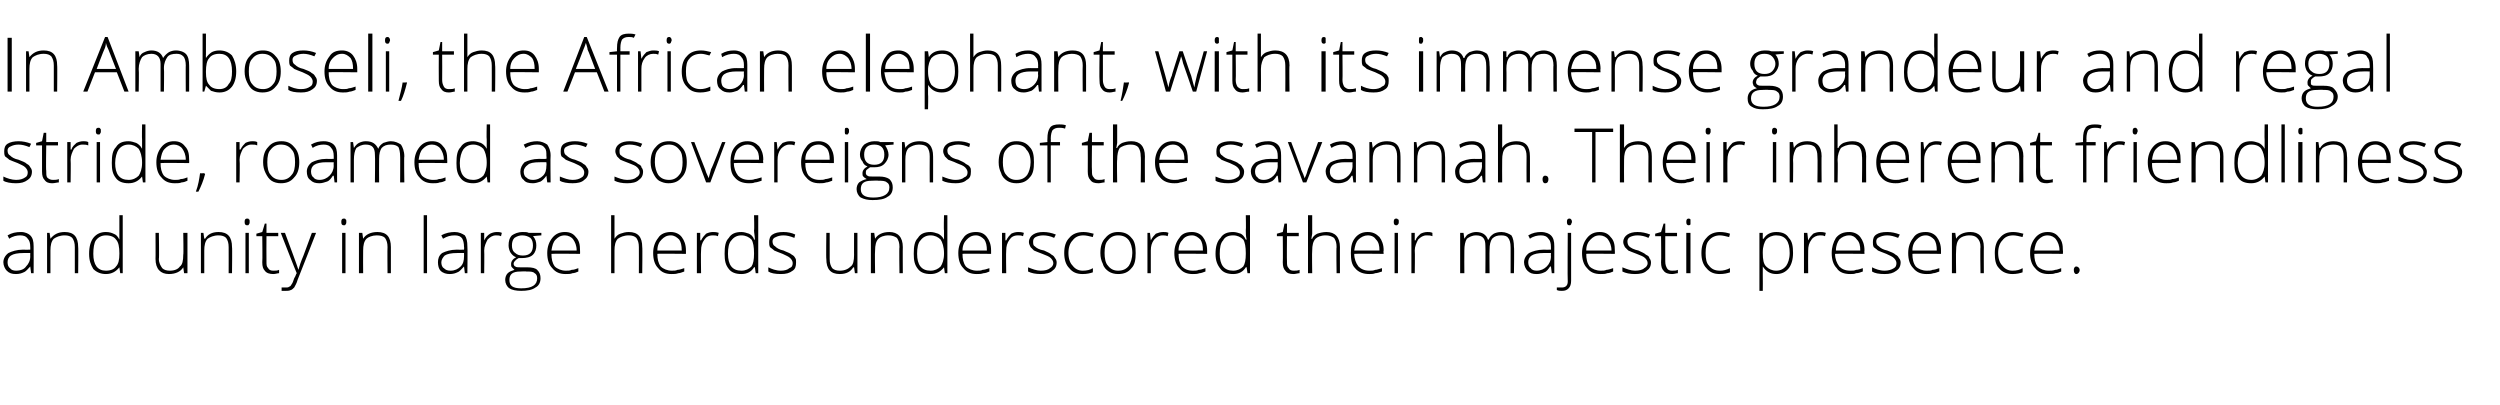
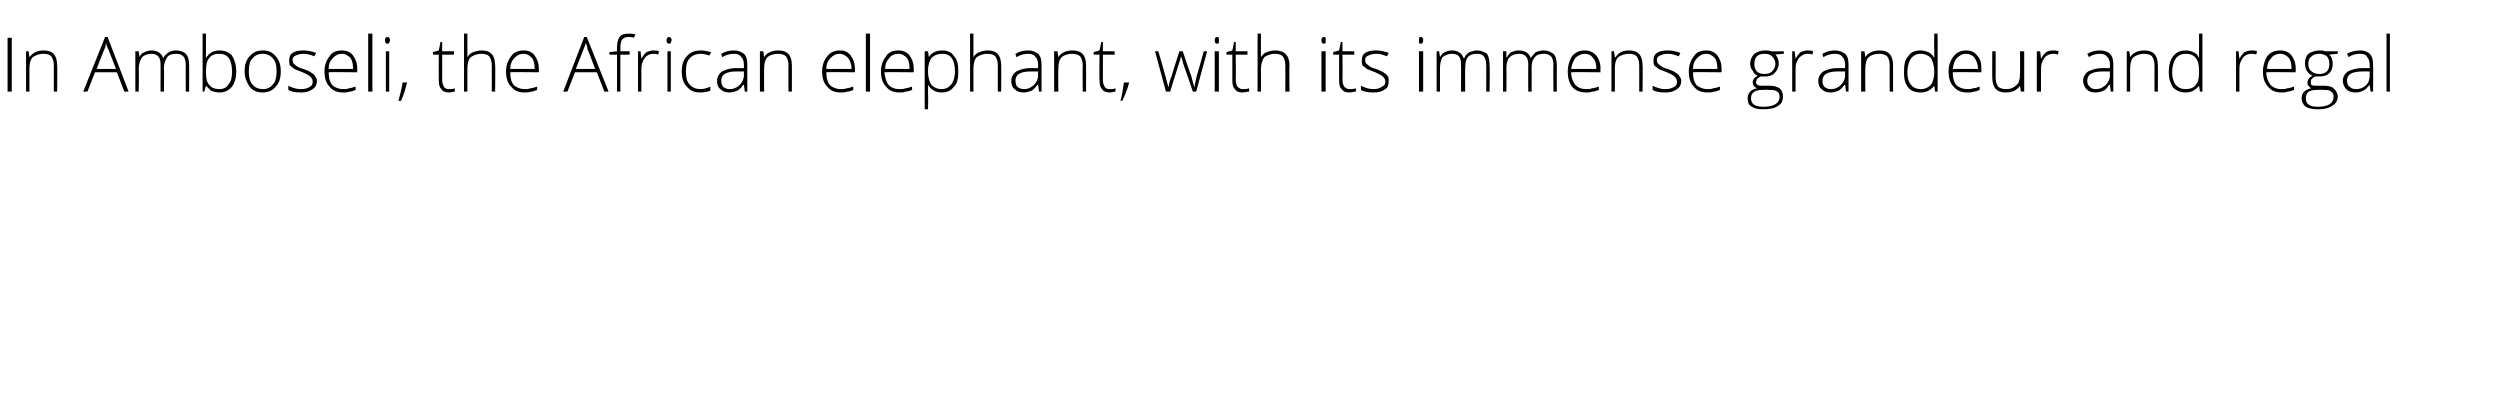
<svg xmlns="http://www.w3.org/2000/svg" version="1.1" width="297.4px" height="48.2px" viewBox="0 -4 297.4 48.2" style="top:-4px">
  <desc>In Amboseli, the African elephant, with its immense grandeur and regal stride, roamed as sovereigns of the savannah. ...</desc>
  <defs />
  <g id="Polygon33395">
-     <path d="M 3.7 28.5 L 3.6 27.7 C 3.6 27.7 3.56 27.73 3.6 27.7 C 3.3 28 3.1 28.3 2.8 28.4 C 2.6 28.5 2.3 28.6 1.9 28.6 C 1.4 28.6 1.1 28.5 0.8 28.2 C 0.6 28 0.4 27.6 0.4 27.2 C 0.4 26.8 0.6 26.4 1 26.1 C 1.4 25.9 2 25.7 2.7 25.7 C 2.7 25.72 3.6 25.7 3.6 25.7 C 3.6 25.7 3.61 25.38 3.6 25.4 C 3.6 24.9 3.5 24.6 3.3 24.4 C 3.1 24.1 2.8 24 2.4 24 C 2 24 1.5 24.1 1.1 24.4 C 1.1 24.4 0.9 24 0.9 24 C 1.4 23.7 1.9 23.6 2.5 23.6 C 3 23.6 3.4 23.8 3.6 24 C 3.9 24.3 4 24.7 4 25.3 C 4.02 25.31 4 28.5 4 28.5 L 3.7 28.5 Z M 1.9 28.2 C 2.5 28.2 2.9 28 3.1 27.7 C 3.4 27.4 3.6 27 3.6 26.5 C 3.59 26.53 3.6 26.1 3.6 26.1 C 3.6 26.1 2.76 26.09 2.8 26.1 C 2.1 26.1 1.6 26.2 1.3 26.4 C 1 26.6 0.9 26.9 0.9 27.2 C 0.9 27.5 1 27.8 1.2 27.9 C 1.3 28.1 1.6 28.2 1.9 28.2 Z M 8.9 28.5 C 8.9 28.5 8.9 25.39 8.9 25.4 C 8.9 24.9 8.8 24.6 8.6 24.3 C 8.4 24.1 8.1 24 7.7 24 C 7.1 24 6.7 24.2 6.4 24.4 C 6.1 24.7 6 25.2 6 25.8 C 6 25.85 6 28.5 6 28.5 L 5.6 28.5 L 5.6 23.7 L 5.9 23.7 L 6 24.4 C 6 24.4 6.05 24.36 6 24.4 C 6.4 23.9 6.9 23.6 7.7 23.6 C 8.8 23.6 9.3 24.2 9.3 25.4 C 9.33 25.36 9.3 28.5 9.3 28.5 L 8.9 28.5 Z M 12.6 23.6 C 13 23.6 13.3 23.7 13.5 23.8 C 13.8 23.9 14 24.1 14.2 24.5 C 14.2 24.5 14.2 24.5 14.2 24.5 C 14.2 24.1 14.2 23.7 14.2 23.4 C 14.2 23.37 14.2 21.6 14.2 21.6 L 14.6 21.6 L 14.6 28.5 L 14.3 28.5 L 14.2 27.8 C 14.2 27.8 14.2 27.76 14.2 27.8 C 13.8 28.3 13.3 28.6 12.6 28.6 C 12 28.6 11.5 28.4 11.1 28 C 10.8 27.5 10.6 27 10.6 26.2 C 10.6 25.3 10.8 24.7 11.1 24.3 C 11.5 23.8 12 23.6 12.6 23.6 Z M 12.6 24 C 12.1 24 11.7 24.2 11.4 24.6 C 11.2 24.9 11.1 25.5 11.1 26.2 C 11.1 27.5 11.6 28.2 12.6 28.2 C 13.2 28.2 13.6 28 13.8 27.7 C 14.1 27.4 14.2 26.9 14.2 26.2 C 14.2 26.2 14.2 26.1 14.2 26.1 C 14.2 25.4 14.1 24.8 13.8 24.5 C 13.6 24.2 13.2 24 12.6 24 Z M 18.9 23.7 C 18.9 23.7 18.95 26.8 18.9 26.8 C 18.9 27.3 19.1 27.6 19.3 27.9 C 19.5 28.1 19.8 28.2 20.2 28.2 C 20.8 28.2 21.2 28 21.4 27.7 C 21.7 27.5 21.8 27 21.8 26.3 C 21.85 26.35 21.8 23.7 21.8 23.7 L 22.3 23.7 L 22.3 28.5 L 21.9 28.5 L 21.8 27.8 C 21.8 27.8 21.81 27.83 21.8 27.8 C 21.5 28.3 20.9 28.6 20.1 28.6 C 19.1 28.6 18.5 28 18.5 26.8 C 18.52 26.83 18.5 23.7 18.5 23.7 L 18.9 23.7 Z M 27.2 28.5 C 27.2 28.5 27.21 25.39 27.2 25.4 C 27.2 24.9 27.1 24.6 26.9 24.3 C 26.7 24.1 26.4 24 26 24 C 25.4 24 25 24.2 24.7 24.4 C 24.4 24.7 24.3 25.2 24.3 25.8 C 24.31 25.85 24.3 28.5 24.3 28.5 L 23.9 28.5 L 23.9 23.7 L 24.2 23.7 L 24.3 24.4 C 24.3 24.4 24.36 24.36 24.4 24.4 C 24.7 23.9 25.2 23.6 26 23.6 C 27.1 23.6 27.6 24.2 27.6 25.4 C 27.64 25.36 27.6 28.5 27.6 28.5 L 27.2 28.5 Z M 29.6 28.5 L 29.2 28.5 L 29.2 23.7 L 29.6 23.7 L 29.6 28.5 Z M 29.4 22.8 C 29.2 22.8 29.1 22.7 29.1 22.4 C 29.1 22.1 29.2 22 29.4 22 C 29.5 22 29.6 22 29.6 22.1 C 29.7 22.1 29.7 22.2 29.7 22.4 C 29.7 22.5 29.7 22.6 29.6 22.7 C 29.6 22.8 29.5 22.8 29.4 22.8 C 29.4 22.8 29.4 22.8 29.4 22.8 Z M 32.5 28.2 C 32.8 28.2 33 28.2 33.2 28.1 C 33.2 28.1 33.2 28.5 33.2 28.5 C 33 28.5 32.8 28.6 32.5 28.6 C 32.1 28.6 31.7 28.5 31.5 28.2 C 31.3 28 31.2 27.7 31.2 27.2 C 31.24 27.17 31.2 24.1 31.2 24.1 L 30.5 24.1 L 30.5 23.8 L 31.2 23.6 L 31.5 22.6 L 31.7 22.6 L 31.7 23.7 L 33.1 23.7 L 33.1 24.1 L 31.7 24.1 C 31.7 24.1 31.68 27.11 31.7 27.1 C 31.7 27.5 31.7 27.7 31.9 27.9 C 32 28.1 32.2 28.2 32.5 28.2 Z M 33.4 23.7 L 33.9 23.7 C 33.9 23.7 34.9 26.39 34.9 26.4 C 35.2 27.2 35.4 27.8 35.5 28.1 C 35.5 28.1 35.5 28.1 35.5 28.1 C 35.6 27.7 35.8 27.1 36.1 26.4 C 36.11 26.36 37.1 23.7 37.1 23.7 L 37.6 23.7 C 37.6 23.7 35.43 29.26 35.4 29.3 C 35.3 29.7 35.1 30 35 30.2 C 34.9 30.3 34.7 30.5 34.6 30.5 C 34.4 30.6 34.2 30.6 34 30.6 C 33.8 30.6 33.7 30.6 33.5 30.6 C 33.5 30.6 33.5 30.2 33.5 30.2 C 33.6 30.2 33.8 30.2 34 30.2 C 34.2 30.2 34.3 30.2 34.4 30.1 C 34.5 30.1 34.6 30 34.7 29.8 C 34.8 29.7 34.9 29.4 35 29.1 C 35.2 28.8 35.2 28.6 35.3 28.5 C 35.27 28.49 33.4 23.7 33.4 23.7 Z M 41.1 28.5 L 40.7 28.5 L 40.7 23.7 L 41.1 23.7 L 41.1 28.5 Z M 40.9 22.8 C 40.7 22.8 40.6 22.7 40.6 22.4 C 40.6 22.1 40.7 22 40.9 22 C 41 22 41.1 22 41.1 22.1 C 41.2 22.1 41.2 22.2 41.2 22.4 C 41.2 22.5 41.2 22.6 41.1 22.7 C 41.1 22.8 41 22.8 40.9 22.8 C 40.9 22.8 40.9 22.8 40.9 22.8 Z M 46.1 28.5 C 46.1 28.5 46.07 25.39 46.1 25.4 C 46.1 24.9 46 24.6 45.8 24.3 C 45.6 24.1 45.3 24 44.8 24 C 44.3 24 43.8 24.2 43.6 24.4 C 43.3 24.7 43.2 25.2 43.2 25.8 C 43.18 25.85 43.2 28.5 43.2 28.5 L 42.7 28.5 L 42.7 23.7 L 43.1 23.7 L 43.2 24.4 C 43.2 24.4 43.22 24.36 43.2 24.4 C 43.5 23.9 44.1 23.6 44.9 23.6 C 46 23.6 46.5 24.2 46.5 25.4 C 46.5 25.36 46.5 28.5 46.5 28.5 L 46.1 28.5 Z M 50.8 28.5 L 50.4 28.5 L 50.4 21.6 L 50.8 21.6 L 50.8 28.5 Z M 55.3 28.5 L 55.2 27.7 C 55.2 27.7 55.18 27.73 55.2 27.7 C 54.9 28 54.7 28.3 54.4 28.4 C 54.2 28.5 53.9 28.6 53.5 28.6 C 53.1 28.6 52.7 28.5 52.4 28.2 C 52.2 28 52.1 27.6 52.1 27.2 C 52.1 26.8 52.2 26.4 52.6 26.1 C 53 25.9 53.6 25.7 54.3 25.7 C 54.32 25.72 55.2 25.7 55.2 25.7 C 55.2 25.7 55.23 25.38 55.2 25.4 C 55.2 24.9 55.1 24.6 55 24.4 C 54.8 24.1 54.5 24 54.1 24 C 53.6 24 53.2 24.1 52.7 24.4 C 52.7 24.4 52.5 24 52.5 24 C 53 23.7 53.6 23.6 54.1 23.6 C 54.6 23.6 55 23.8 55.3 24 C 55.5 24.3 55.6 24.7 55.6 25.3 C 55.64 25.31 55.6 28.5 55.6 28.5 L 55.3 28.5 Z M 53.6 28.2 C 54.1 28.2 54.5 28 54.8 27.7 C 55.1 27.4 55.2 27 55.2 26.5 C 55.21 26.53 55.2 26.1 55.2 26.1 C 55.2 26.1 54.38 26.09 54.4 26.1 C 53.7 26.1 53.2 26.2 52.9 26.4 C 52.7 26.6 52.5 26.9 52.5 27.2 C 52.5 27.5 52.6 27.8 52.8 27.9 C 53 28.1 53.2 28.2 53.6 28.2 Z M 59.1 23.6 C 59.3 23.6 59.5 23.6 59.7 23.7 C 59.7 23.7 59.6 24.1 59.6 24.1 C 59.4 24 59.2 24 59 24 C 58.6 24 58.3 24.2 58 24.5 C 57.8 24.9 57.6 25.3 57.6 25.8 C 57.63 25.85 57.6 28.5 57.6 28.5 L 57.2 28.5 L 57.2 23.7 L 57.6 23.7 L 57.6 24.6 C 57.6 24.6 57.63 24.57 57.6 24.6 C 57.8 24.2 58 24 58.3 23.8 C 58.5 23.7 58.8 23.6 59.1 23.6 Z M 64.4 23.7 L 64.4 24 C 64.4 24 63.43 24.07 63.4 24.1 C 63.7 24.4 63.8 24.8 63.8 25.2 C 63.8 25.6 63.7 26 63.4 26.3 C 63.1 26.6 62.6 26.7 62.1 26.7 C 61.9 26.7 61.8 26.7 61.7 26.7 C 61.5 26.8 61.4 26.9 61.3 27 C 61.2 27.1 61.1 27.2 61.1 27.4 C 61.1 27.5 61.2 27.7 61.3 27.7 C 61.4 27.8 61.6 27.8 61.9 27.8 C 61.9 27.8 62.7 27.8 62.7 27.8 C 63.3 27.8 63.7 27.9 63.9 28.1 C 64.2 28.4 64.3 28.7 64.3 29.1 C 64.3 29.6 64.1 30 63.7 30.2 C 63.3 30.5 62.7 30.6 62 30.6 C 61.4 30.6 60.9 30.5 60.6 30.3 C 60.3 30.1 60.1 29.7 60.1 29.3 C 60.1 29 60.2 28.7 60.4 28.5 C 60.6 28.3 60.9 28.2 61.2 28.1 C 61.1 28 61 27.9 60.9 27.8 C 60.8 27.7 60.8 27.6 60.8 27.4 C 60.8 27.1 61 26.8 61.4 26.6 C 61.1 26.5 60.9 26.3 60.7 26 C 60.6 25.8 60.5 25.5 60.5 25.2 C 60.5 24.7 60.6 24.3 60.9 24 C 61.2 23.8 61.6 23.6 62.2 23.6 C 62.5 23.6 62.7 23.6 62.9 23.7 C 62.89 23.71 64.4 23.7 64.4 23.7 Z M 61.9 28.3 C 61 28.3 60.6 28.6 60.6 29.3 C 60.6 30 61 30.3 62 30.3 C 63.3 30.3 63.9 29.9 63.9 29.1 C 63.9 28.8 63.8 28.6 63.6 28.5 C 63.4 28.3 63.1 28.3 62.6 28.3 C 62.65 28.26 61.9 28.3 61.9 28.3 C 61.9 28.3 61.87 28.26 61.9 28.3 Z M 60.9 25.2 C 60.9 25.6 61 25.9 61.3 26.1 C 61.5 26.3 61.8 26.4 62.2 26.4 C 62.6 26.4 62.9 26.3 63.1 26.1 C 63.3 25.9 63.4 25.6 63.4 25.2 C 63.4 24.8 63.3 24.5 63.1 24.3 C 62.8 24.1 62.5 24 62.1 24 C 61.8 24 61.5 24.1 61.2 24.3 C 61 24.5 60.9 24.8 60.9 25.2 Z M 67.3 28.6 C 66.6 28.6 66.1 28.4 65.7 27.9 C 65.3 27.5 65.1 26.9 65.1 26.1 C 65.1 25.4 65.3 24.8 65.7 24.3 C 66.1 23.8 66.6 23.6 67.2 23.6 C 67.8 23.6 68.2 23.8 68.5 24.2 C 68.9 24.6 69 25.1 69 25.8 C 69.02 25.81 69 26.2 69 26.2 C 69 26.2 65.58 26.16 65.6 26.2 C 65.6 26.8 65.7 27.3 66 27.7 C 66.3 28 66.8 28.2 67.3 28.2 C 67.6 28.2 67.8 28.2 68 28.1 C 68.3 28.1 68.5 28 68.8 27.9 C 68.8 27.9 68.8 28.3 68.8 28.3 C 68.6 28.4 68.3 28.5 68.1 28.5 C 67.9 28.6 67.6 28.6 67.3 28.6 Z M 67.2 24 C 66.7 24 66.4 24.2 66.1 24.5 C 65.8 24.8 65.7 25.2 65.6 25.8 C 65.6 25.8 68.6 25.8 68.6 25.8 C 68.6 25.2 68.4 24.8 68.2 24.5 C 68 24.2 67.6 24 67.2 24 Z M 76 28.5 C 76 28.5 76.01 25.39 76 25.4 C 76 24.9 75.9 24.6 75.7 24.3 C 75.5 24.1 75.2 24 74.8 24 C 74.2 24 73.8 24.2 73.5 24.4 C 73.2 24.7 73.1 25.2 73.1 25.8 C 73.11 25.85 73.1 28.5 73.1 28.5 L 72.7 28.5 L 72.7 21.6 L 73.1 21.6 L 73.1 23.8 L 73.1 24.4 C 73.1 24.4 73.12 24.43 73.1 24.4 C 73.3 24.1 73.5 23.9 73.8 23.8 C 74.1 23.7 74.4 23.6 74.8 23.6 C 75.9 23.6 76.4 24.2 76.4 25.4 C 76.44 25.36 76.4 28.5 76.4 28.5 L 76 28.5 Z M 79.9 28.6 C 79.2 28.6 78.7 28.4 78.3 27.9 C 77.9 27.5 77.7 26.9 77.7 26.1 C 77.7 25.4 77.9 24.8 78.3 24.3 C 78.6 23.8 79.2 23.6 79.8 23.6 C 80.3 23.6 80.8 23.8 81.1 24.2 C 81.4 24.6 81.6 25.1 81.6 25.8 C 81.61 25.81 81.6 26.2 81.6 26.2 C 81.6 26.2 78.17 26.16 78.2 26.2 C 78.2 26.8 78.3 27.3 78.6 27.7 C 78.9 28 79.4 28.2 79.9 28.2 C 80.2 28.2 80.4 28.2 80.6 28.1 C 80.8 28.1 81.1 28 81.4 27.9 C 81.4 27.9 81.4 28.3 81.4 28.3 C 81.1 28.4 80.9 28.5 80.7 28.5 C 80.4 28.6 80.2 28.6 79.9 28.6 Z M 79.8 24 C 79.3 24 79 24.2 78.7 24.5 C 78.4 24.8 78.2 25.2 78.2 25.8 C 78.2 25.8 81.1 25.8 81.1 25.8 C 81.1 25.2 81 24.8 80.8 24.5 C 80.5 24.2 80.2 24 79.8 24 Z M 84.8 23.6 C 85 23.6 85.2 23.6 85.5 23.7 C 85.5 23.7 85.4 24.1 85.4 24.1 C 85.2 24 85 24 84.8 24 C 84.3 24 84 24.2 83.8 24.5 C 83.5 24.9 83.4 25.3 83.4 25.8 C 83.36 25.85 83.4 28.5 83.4 28.5 L 82.9 28.5 L 82.9 23.7 L 83.3 23.7 L 83.3 24.6 C 83.3 24.6 83.37 24.57 83.4 24.6 C 83.6 24.2 83.8 24 84 23.8 C 84.2 23.7 84.5 23.6 84.8 23.6 Z M 88.2 23.6 C 88.5 23.6 88.8 23.7 89.1 23.8 C 89.3 23.9 89.6 24.1 89.7 24.5 C 89.7 24.5 89.8 24.5 89.8 24.5 C 89.8 24.1 89.7 23.7 89.7 23.4 C 89.75 23.37 89.7 21.6 89.7 21.6 L 90.2 21.6 L 90.2 28.5 L 89.9 28.5 L 89.8 27.8 C 89.8 27.8 89.75 27.76 89.7 27.8 C 89.4 28.3 88.9 28.6 88.2 28.6 C 87.5 28.6 87 28.4 86.7 28 C 86.3 27.5 86.2 27 86.2 26.2 C 86.2 25.3 86.3 24.7 86.7 24.3 C 87 23.8 87.5 23.6 88.2 23.6 Z M 88.2 24 C 87.7 24 87.3 24.2 87 24.6 C 86.7 24.9 86.6 25.5 86.6 26.2 C 86.6 27.5 87.1 28.2 88.2 28.2 C 88.7 28.2 89.1 28 89.4 27.7 C 89.6 27.4 89.7 26.9 89.7 26.2 C 89.7 26.2 89.7 26.1 89.7 26.1 C 89.7 25.4 89.6 24.8 89.4 24.5 C 89.1 24.2 88.7 24 88.2 24 Z M 94.7 27.2 C 94.7 27.7 94.6 28 94.3 28.2 C 93.9 28.5 93.5 28.6 92.9 28.6 C 92.2 28.6 91.7 28.5 91.4 28.3 C 91.4 28.3 91.4 27.8 91.4 27.8 C 91.8 28 92.3 28.2 92.9 28.2 C 93.3 28.2 93.7 28.1 93.9 27.9 C 94.2 27.8 94.3 27.6 94.3 27.3 C 94.3 27.1 94.2 26.9 94 26.7 C 93.8 26.5 93.5 26.4 93.1 26.2 C 92.6 26 92.3 25.9 92.1 25.8 C 91.9 25.6 91.7 25.5 91.6 25.4 C 91.5 25.2 91.5 25 91.5 24.8 C 91.5 24.4 91.6 24.1 91.9 23.9 C 92.2 23.7 92.6 23.6 93.2 23.6 C 93.7 23.6 94.2 23.7 94.6 23.9 C 94.6 23.9 94.5 24.3 94.5 24.3 C 94 24.1 93.6 24 93.2 24 C 92.8 24 92.5 24.1 92.3 24.2 C 92 24.3 91.9 24.5 91.9 24.7 C 91.9 25 92 25.2 92.2 25.3 C 92.4 25.5 92.7 25.7 93.2 25.8 C 93.6 26 94 26.1 94.2 26.3 C 94.4 26.4 94.5 26.5 94.6 26.7 C 94.7 26.8 94.7 27 94.7 27.2 Z M 98.7 23.7 C 98.7 23.7 98.69 26.8 98.7 26.8 C 98.7 27.3 98.8 27.6 99 27.9 C 99.2 28.1 99.5 28.2 99.9 28.2 C 100.5 28.2 100.9 28 101.2 27.7 C 101.5 27.5 101.6 27 101.6 26.3 C 101.59 26.35 101.6 23.7 101.6 23.7 L 102 23.7 L 102 28.5 L 101.7 28.5 L 101.6 27.8 C 101.6 27.8 101.55 27.83 101.5 27.8 C 101.2 28.3 100.7 28.6 99.9 28.6 C 98.8 28.6 98.3 28 98.3 26.8 C 98.26 26.83 98.3 23.7 98.3 23.7 L 98.7 23.7 Z M 107 28.5 C 107 28.5 106.95 25.39 107 25.4 C 107 24.9 106.9 24.6 106.7 24.3 C 106.4 24.1 106.1 24 105.7 24 C 105.1 24 104.7 24.2 104.5 24.4 C 104.2 24.7 104.1 25.2 104.1 25.8 C 104.06 25.85 104.1 28.5 104.1 28.5 L 103.6 28.5 L 103.6 23.7 L 104 23.7 L 104.1 24.4 C 104.1 24.4 104.1 24.36 104.1 24.4 C 104.4 23.9 105 23.6 105.8 23.6 C 106.8 23.6 107.4 24.2 107.4 25.4 C 107.38 25.36 107.4 28.5 107.4 28.5 L 107 28.5 Z M 110.7 23.6 C 111 23.6 111.3 23.7 111.6 23.8 C 111.8 23.9 112.1 24.1 112.3 24.5 C 112.3 24.5 112.3 24.5 112.3 24.5 C 112.3 24.1 112.3 23.7 112.3 23.4 C 112.25 23.37 112.3 21.6 112.3 21.6 L 112.7 21.6 L 112.7 28.5 L 112.4 28.5 L 112.3 27.8 C 112.3 27.8 112.25 27.76 112.3 27.8 C 111.9 28.3 111.4 28.6 110.7 28.6 C 110 28.6 109.5 28.4 109.2 28 C 108.8 27.5 108.7 27 108.7 26.2 C 108.7 25.3 108.8 24.7 109.2 24.3 C 109.5 23.8 110 23.6 110.7 23.6 Z M 110.7 24 C 110.2 24 109.8 24.2 109.5 24.6 C 109.2 24.9 109.1 25.5 109.1 26.2 C 109.1 27.5 109.6 28.2 110.7 28.2 C 111.2 28.2 111.6 28 111.9 27.7 C 112.1 27.4 112.3 26.9 112.3 26.2 C 112.3 26.2 112.3 26.1 112.3 26.1 C 112.3 25.4 112.1 24.8 111.9 24.5 C 111.6 24.2 111.2 24 110.7 24 Z M 116.2 28.6 C 115.5 28.6 115 28.4 114.6 27.9 C 114.2 27.5 114 26.9 114 26.1 C 114 25.4 114.2 24.8 114.6 24.3 C 114.9 23.8 115.5 23.6 116.1 23.6 C 116.7 23.6 117.1 23.8 117.4 24.2 C 117.7 24.6 117.9 25.1 117.9 25.8 C 117.91 25.81 117.9 26.2 117.9 26.2 C 117.9 26.2 114.47 26.16 114.5 26.2 C 114.5 26.8 114.6 27.3 114.9 27.7 C 115.2 28 115.7 28.2 116.2 28.2 C 116.5 28.2 116.7 28.2 116.9 28.1 C 117.1 28.1 117.4 28 117.7 27.9 C 117.7 27.9 117.7 28.3 117.7 28.3 C 117.5 28.4 117.2 28.5 117 28.5 C 116.7 28.6 116.5 28.6 116.2 28.6 Z M 116.1 24 C 115.6 24 115.3 24.2 115 24.5 C 114.7 24.8 114.5 25.2 114.5 25.8 C 114.5 25.8 117.4 25.8 117.4 25.8 C 117.4 25.2 117.3 24.8 117.1 24.5 C 116.8 24.2 116.5 24 116.1 24 Z M 121.1 23.6 C 121.3 23.6 121.5 23.6 121.8 23.7 C 121.8 23.7 121.7 24.1 121.7 24.1 C 121.5 24 121.3 24 121.1 24 C 120.6 24 120.3 24.2 120.1 24.5 C 119.8 24.9 119.7 25.3 119.7 25.8 C 119.66 25.85 119.7 28.5 119.7 28.5 L 119.2 28.5 L 119.2 23.7 L 119.6 23.7 L 119.6 24.6 C 119.6 24.6 119.67 24.57 119.7 24.6 C 119.9 24.2 120.1 24 120.3 23.8 C 120.5 23.7 120.8 23.6 121.1 23.6 Z M 125.7 27.2 C 125.7 27.7 125.5 28 125.2 28.2 C 124.9 28.5 124.4 28.6 123.8 28.6 C 123.2 28.6 122.7 28.5 122.3 28.3 C 122.3 28.3 122.3 27.8 122.3 27.8 C 122.8 28 123.3 28.2 123.8 28.2 C 124.3 28.2 124.7 28.1 124.9 27.9 C 125.1 27.8 125.3 27.6 125.3 27.3 C 125.3 27.1 125.2 26.9 125 26.7 C 124.8 26.5 124.5 26.4 124 26.2 C 123.5 26 123.2 25.9 123 25.8 C 122.8 25.6 122.7 25.5 122.6 25.4 C 122.5 25.2 122.4 25 122.4 24.8 C 122.4 24.4 122.6 24.1 122.9 23.9 C 123.2 23.7 123.6 23.6 124.1 23.6 C 124.6 23.6 125.1 23.7 125.6 23.9 C 125.6 23.9 125.4 24.3 125.4 24.3 C 125 24.1 124.5 24 124.1 24 C 123.7 24 123.4 24.1 123.2 24.2 C 123 24.3 122.9 24.5 122.9 24.7 C 122.9 25 122.9 25.2 123.1 25.3 C 123.3 25.5 123.6 25.7 124.2 25.8 C 124.6 26 124.9 26.1 125.1 26.3 C 125.3 26.4 125.4 26.5 125.5 26.7 C 125.6 26.8 125.7 27 125.7 27.2 Z M 130 28.4 C 129.7 28.5 129.3 28.6 128.8 28.6 C 128.1 28.6 127.6 28.4 127.2 27.9 C 126.8 27.5 126.6 26.9 126.6 26.1 C 126.6 25.3 126.8 24.7 127.2 24.3 C 127.6 23.8 128.2 23.6 128.9 23.6 C 129.3 23.6 129.7 23.7 130.1 23.8 C 130.1 23.8 130 24.2 130 24.2 C 129.6 24.1 129.2 24 128.9 24 C 128.3 24 127.9 24.2 127.6 24.6 C 127.3 24.9 127.1 25.4 127.1 26.1 C 127.1 26.8 127.3 27.3 127.6 27.6 C 127.9 28 128.3 28.2 128.8 28.2 C 129.3 28.2 129.7 28.1 130 27.9 C 130.03 27.95 130 28.4 130 28.4 C 130 28.4 130.03 28.35 130 28.4 Z M 135.1 26.1 C 135.1 26.9 135 27.5 134.6 27.9 C 134.2 28.4 133.7 28.6 133 28.6 C 132.6 28.6 132.2 28.5 131.9 28.3 C 131.6 28.1 131.3 27.8 131.2 27.4 C 131 27 130.9 26.6 130.9 26.1 C 130.9 25.3 131.1 24.7 131.5 24.3 C 131.9 23.8 132.4 23.6 133 23.6 C 133.7 23.6 134.2 23.8 134.6 24.3 C 135 24.7 135.1 25.3 135.1 26.1 Z M 131.4 26.1 C 131.4 26.7 131.5 27.3 131.8 27.6 C 132.1 28 132.5 28.2 133 28.2 C 133.6 28.2 134 28 134.3 27.6 C 134.5 27.3 134.7 26.7 134.7 26.1 C 134.7 25.4 134.5 24.9 134.3 24.6 C 134 24.2 133.6 24 133 24 C 132.5 24 132.1 24.2 131.8 24.6 C 131.5 24.9 131.4 25.4 131.4 26.1 Z M 138.4 23.6 C 138.6 23.6 138.8 23.6 139 23.7 C 139 23.7 138.9 24.1 138.9 24.1 C 138.7 24 138.5 24 138.3 24 C 137.9 24 137.6 24.2 137.3 24.5 C 137 24.9 136.9 25.3 136.9 25.8 C 136.91 25.85 136.9 28.5 136.9 28.5 L 136.5 28.5 L 136.5 23.7 L 136.8 23.7 L 136.9 24.6 C 136.9 24.6 136.92 24.57 136.9 24.6 C 137.1 24.2 137.3 24 137.5 23.8 C 137.8 23.7 138 23.6 138.4 23.6 Z M 141.9 28.6 C 141.2 28.6 140.7 28.4 140.3 27.9 C 139.9 27.5 139.7 26.9 139.7 26.1 C 139.7 25.4 139.9 24.8 140.3 24.3 C 140.6 23.8 141.1 23.6 141.8 23.6 C 142.3 23.6 142.8 23.8 143.1 24.2 C 143.4 24.6 143.6 25.1 143.6 25.8 C 143.6 25.81 143.6 26.2 143.6 26.2 C 143.6 26.2 140.15 26.16 140.2 26.2 C 140.2 26.8 140.3 27.3 140.6 27.7 C 140.9 28 141.3 28.2 141.9 28.2 C 142.2 28.2 142.4 28.2 142.6 28.1 C 142.8 28.1 143.1 28 143.4 27.9 C 143.4 27.9 143.4 28.3 143.4 28.3 C 143.1 28.4 142.9 28.5 142.7 28.5 C 142.4 28.6 142.2 28.6 141.9 28.6 Z M 141.8 24 C 141.3 24 140.9 24.2 140.7 24.5 C 140.4 24.8 140.2 25.2 140.2 25.8 C 140.2 25.8 143.1 25.8 143.1 25.8 C 143.1 25.2 143 24.8 142.8 24.5 C 142.5 24.2 142.2 24 141.8 24 Z M 146.7 23.6 C 147 23.6 147.3 23.7 147.6 23.8 C 147.8 23.9 148 24.1 148.2 24.5 C 148.2 24.5 148.3 24.5 148.3 24.5 C 148.2 24.1 148.2 23.7 148.2 23.4 C 148.24 23.37 148.2 21.6 148.2 21.6 L 148.7 21.6 L 148.7 28.5 L 148.4 28.5 L 148.3 27.8 C 148.3 27.8 148.24 27.76 148.2 27.8 C 147.9 28.3 147.4 28.6 146.7 28.6 C 146 28.6 145.5 28.4 145.2 28 C 144.8 27.5 144.6 27 144.6 26.2 C 144.6 25.3 144.8 24.7 145.2 24.3 C 145.5 23.8 146 23.6 146.7 23.6 Z M 146.7 24 C 146.1 24 145.7 24.2 145.5 24.6 C 145.2 24.9 145.1 25.5 145.1 26.2 C 145.1 27.5 145.6 28.2 146.7 28.2 C 147.2 28.2 147.6 28 147.9 27.7 C 148.1 27.4 148.2 26.9 148.2 26.2 C 148.2 26.2 148.2 26.1 148.2 26.1 C 148.2 25.4 148.1 24.8 147.9 24.5 C 147.6 24.2 147.2 24 146.7 24 Z M 153.9 28.2 C 154.1 28.2 154.4 28.2 154.6 28.1 C 154.6 28.1 154.6 28.5 154.6 28.5 C 154.4 28.5 154.1 28.6 153.9 28.6 C 153.4 28.6 153.1 28.5 152.9 28.2 C 152.7 28 152.6 27.7 152.6 27.2 C 152.63 27.17 152.6 24.1 152.6 24.1 L 151.9 24.1 L 151.9 23.8 L 152.6 23.6 L 152.8 22.6 L 153.1 22.6 L 153.1 23.7 L 154.5 23.7 L 154.5 24.1 L 153.1 24.1 C 153.1 24.1 153.07 27.11 153.1 27.1 C 153.1 27.5 153.1 27.7 153.3 27.9 C 153.4 28.1 153.6 28.2 153.9 28.2 Z M 159 28.5 C 159 28.5 158.95 25.39 159 25.4 C 159 24.9 158.9 24.6 158.7 24.3 C 158.4 24.1 158.1 24 157.7 24 C 157.1 24 156.7 24.2 156.5 24.4 C 156.2 24.7 156.1 25.2 156.1 25.8 C 156.06 25.85 156.1 28.5 156.1 28.5 L 155.6 28.5 L 155.6 21.6 L 156.1 21.6 L 156.1 23.8 L 156 24.4 C 156 24.4 156.07 24.43 156.1 24.4 C 156.2 24.1 156.5 23.9 156.7 23.8 C 157 23.7 157.4 23.6 157.8 23.6 C 158.8 23.6 159.4 24.2 159.4 25.4 C 159.39 25.36 159.4 28.5 159.4 28.5 L 159 28.5 Z M 162.9 28.6 C 162.2 28.6 161.6 28.4 161.2 27.9 C 160.8 27.5 160.7 26.9 160.7 26.1 C 160.7 25.4 160.8 24.8 161.2 24.3 C 161.6 23.8 162.1 23.6 162.7 23.6 C 163.3 23.6 163.7 23.8 164.1 24.2 C 164.4 24.6 164.6 25.1 164.6 25.8 C 164.55 25.81 164.6 26.2 164.6 26.2 C 164.6 26.2 161.11 26.16 161.1 26.2 C 161.1 26.8 161.3 27.3 161.6 27.7 C 161.9 28 162.3 28.2 162.9 28.2 C 163.1 28.2 163.4 28.2 163.6 28.1 C 163.8 28.1 164 28 164.4 27.9 C 164.4 27.9 164.4 28.3 164.4 28.3 C 164.1 28.4 163.8 28.5 163.6 28.5 C 163.4 28.6 163.1 28.6 162.9 28.6 Z M 162.7 24 C 162.3 24 161.9 24.2 161.6 24.5 C 161.3 24.8 161.2 25.2 161.1 25.8 C 161.1 25.8 164.1 25.8 164.1 25.8 C 164.1 25.2 164 24.8 163.7 24.5 C 163.5 24.2 163.2 24 162.7 24 Z M 166.3 28.5 L 165.9 28.5 L 165.9 23.7 L 166.3 23.7 L 166.3 28.5 Z M 166.1 22.8 C 165.9 22.8 165.8 22.7 165.8 22.4 C 165.8 22.1 165.9 22 166.1 22 C 166.2 22 166.2 22 166.3 22.1 C 166.4 22.1 166.4 22.2 166.4 22.4 C 166.4 22.5 166.4 22.6 166.3 22.7 C 166.2 22.8 166.2 22.8 166.1 22.8 C 166.1 22.8 166.1 22.8 166.1 22.8 Z M 169.8 23.6 C 170 23.6 170.2 23.6 170.4 23.7 C 170.4 23.7 170.4 24.1 170.4 24.1 C 170.2 24 169.9 24 169.7 24 C 169.3 24 169 24.2 168.7 24.5 C 168.5 24.9 168.3 25.3 168.3 25.8 C 168.34 25.85 168.3 28.5 168.3 28.5 L 167.9 28.5 L 167.9 23.7 L 168.3 23.7 L 168.3 24.6 C 168.3 24.6 168.35 24.57 168.4 24.6 C 168.5 24.2 168.8 24 169 23.8 C 169.2 23.7 169.5 23.6 169.8 23.6 Z M 179.7 28.5 C 179.7 28.5 179.71 25.35 179.7 25.4 C 179.7 24.9 179.6 24.5 179.4 24.3 C 179.3 24.1 179 24 178.6 24 C 178.1 24 177.8 24.1 177.5 24.4 C 177.3 24.7 177.2 25.1 177.2 25.7 C 177.17 25.69 177.2 28.5 177.2 28.5 L 176.7 28.5 C 176.7 28.5 176.73 25.22 176.7 25.2 C 176.7 24.4 176.4 24 175.6 24 C 175.1 24 174.8 24.2 174.5 24.4 C 174.3 24.7 174.2 25.2 174.2 25.8 C 174.18 25.85 174.2 28.5 174.2 28.5 L 173.7 28.5 L 173.7 23.7 L 174.1 23.7 L 174.2 24.4 C 174.2 24.4 174.23 24.36 174.2 24.4 C 174.4 24.1 174.5 23.9 174.8 23.8 C 175 23.7 175.3 23.6 175.6 23.6 C 176.3 23.6 176.8 23.9 177 24.5 C 177 24.5 177.1 24.5 177.1 24.5 C 177.2 24.2 177.4 24 177.7 23.8 C 177.9 23.7 178.2 23.6 178.6 23.6 C 179.1 23.6 179.5 23.8 179.8 24 C 180 24.3 180.1 24.8 180.1 25.4 C 180.15 25.36 180.1 28.5 180.1 28.5 L 179.7 28.5 Z M 184.6 28.5 L 184.5 27.7 C 184.5 27.7 184.45 27.73 184.4 27.7 C 184.2 28 184 28.3 183.7 28.4 C 183.5 28.5 183.2 28.6 182.8 28.6 C 182.3 28.6 182 28.5 181.7 28.2 C 181.5 28 181.3 27.6 181.3 27.2 C 181.3 26.8 181.5 26.4 181.9 26.1 C 182.3 25.9 182.9 25.7 183.6 25.7 C 183.59 25.72 184.5 25.7 184.5 25.7 C 184.5 25.7 184.5 25.38 184.5 25.4 C 184.5 24.9 184.4 24.6 184.2 24.4 C 184 24.1 183.7 24 183.3 24 C 182.9 24 182.4 24.1 182 24.4 C 182 24.4 181.8 24 181.8 24 C 182.3 23.7 182.8 23.6 183.3 23.6 C 183.9 23.6 184.3 23.8 184.5 24 C 184.8 24.3 184.9 24.7 184.9 25.3 C 184.91 25.31 184.9 28.5 184.9 28.5 L 184.6 28.5 Z M 182.8 28.2 C 183.3 28.2 183.7 28 184 27.7 C 184.3 27.4 184.5 27 184.5 26.5 C 184.48 26.53 184.5 26.1 184.5 26.1 C 184.5 26.1 183.65 26.09 183.6 26.1 C 183 26.1 182.5 26.2 182.2 26.4 C 181.9 26.6 181.8 26.9 181.8 27.2 C 181.8 27.5 181.9 27.8 182.1 27.9 C 182.2 28.1 182.5 28.2 182.8 28.2 Z M 185.8 30.6 C 185.6 30.6 185.4 30.6 185.2 30.5 C 185.2 30.5 185.2 30.2 185.2 30.2 C 185.4 30.2 185.6 30.2 185.8 30.2 C 186.2 30.2 186.5 30 186.5 29.5 C 186.46 29.48 186.5 23.7 186.5 23.7 L 186.9 23.7 C 186.9 23.7 186.9 29.41 186.9 29.4 C 186.9 29.8 186.8 30.1 186.6 30.3 C 186.4 30.5 186.2 30.6 185.8 30.6 Z M 186.7 22.8 C 186.5 22.8 186.4 22.7 186.4 22.4 C 186.4 22.1 186.5 22 186.7 22 C 186.8 22 186.8 22 186.9 22.1 C 186.9 22.1 187 22.2 187 22.4 C 187 22.5 186.9 22.6 186.9 22.7 C 186.8 22.8 186.8 22.8 186.7 22.8 C 186.7 22.8 186.7 22.8 186.7 22.8 Z M 190.4 28.6 C 189.7 28.6 189.2 28.4 188.8 27.9 C 188.4 27.5 188.2 26.9 188.2 26.1 C 188.2 25.4 188.4 24.8 188.8 24.3 C 189.2 23.8 189.7 23.6 190.3 23.6 C 190.9 23.6 191.3 23.8 191.6 24.2 C 192 24.6 192.1 25.1 192.1 25.8 C 192.12 25.81 192.1 26.2 192.1 26.2 C 192.1 26.2 188.67 26.16 188.7 26.2 C 188.7 26.8 188.8 27.3 189.1 27.7 C 189.4 28 189.9 28.2 190.4 28.2 C 190.7 28.2 190.9 28.2 191.1 28.1 C 191.3 28.1 191.6 28 191.9 27.9 C 191.9 27.9 191.9 28.3 191.9 28.3 C 191.7 28.4 191.4 28.5 191.2 28.5 C 191 28.6 190.7 28.6 190.4 28.6 Z M 190.3 24 C 189.8 24 189.5 24.2 189.2 24.5 C 188.9 24.8 188.7 25.2 188.7 25.8 C 188.7 25.8 191.7 25.8 191.7 25.8 C 191.7 25.2 191.5 24.8 191.3 24.5 C 191.1 24.2 190.7 24 190.3 24 Z M 196.4 27.2 C 196.4 27.7 196.2 28 195.9 28.2 C 195.6 28.5 195.1 28.6 194.5 28.6 C 193.9 28.6 193.4 28.5 193 28.3 C 193 28.3 193 27.8 193 27.8 C 193.5 28 194 28.2 194.5 28.2 C 195 28.2 195.4 28.1 195.6 27.9 C 195.8 27.8 196 27.6 196 27.3 C 196 27.1 195.9 26.9 195.7 26.7 C 195.5 26.5 195.2 26.4 194.7 26.2 C 194.2 26 193.9 25.9 193.7 25.8 C 193.5 25.6 193.4 25.5 193.3 25.4 C 193.2 25.2 193.1 25 193.1 24.8 C 193.1 24.4 193.3 24.1 193.6 23.9 C 193.9 23.7 194.3 23.6 194.8 23.6 C 195.3 23.6 195.8 23.7 196.3 23.9 C 196.3 23.9 196.1 24.3 196.1 24.3 C 195.7 24.1 195.2 24 194.8 24 C 194.4 24 194.1 24.1 193.9 24.2 C 193.7 24.3 193.6 24.5 193.6 24.7 C 193.6 25 193.7 25.2 193.8 25.3 C 194 25.5 194.4 25.7 194.9 25.8 C 195.3 26 195.6 26.1 195.8 26.3 C 196 26.4 196.2 26.5 196.2 26.7 C 196.3 26.8 196.4 27 196.4 27.2 Z M 198.9 28.2 C 199.2 28.2 199.4 28.2 199.6 28.1 C 199.6 28.1 199.6 28.5 199.6 28.5 C 199.4 28.5 199.2 28.6 198.9 28.6 C 198.5 28.6 198.1 28.5 197.9 28.2 C 197.7 28 197.6 27.7 197.6 27.2 C 197.64 27.17 197.6 24.1 197.6 24.1 L 196.9 24.1 L 196.9 23.8 L 197.6 23.6 L 197.9 22.6 L 198.1 22.6 L 198.1 23.7 L 199.5 23.7 L 199.5 24.1 L 198.1 24.1 C 198.1 24.1 198.09 27.11 198.1 27.1 C 198.1 27.5 198.2 27.7 198.3 27.9 C 198.4 28.1 198.6 28.2 198.9 28.2 Z M 201.1 28.5 L 200.6 28.5 L 200.6 23.7 L 201.1 23.7 L 201.1 28.5 Z M 200.9 22.8 C 200.7 22.8 200.6 22.7 200.6 22.4 C 200.6 22.1 200.7 22 200.9 22 C 200.9 22 201 22 201.1 22.1 C 201.1 22.1 201.1 22.2 201.1 22.4 C 201.1 22.5 201.1 22.6 201.1 22.7 C 201 22.8 200.9 22.8 200.9 22.8 C 200.9 22.8 200.9 22.8 200.9 22.8 Z M 205.8 28.4 C 205.5 28.5 205.1 28.6 204.6 28.6 C 203.9 28.6 203.4 28.4 203 27.9 C 202.6 27.5 202.4 26.9 202.4 26.1 C 202.4 25.3 202.6 24.7 203 24.3 C 203.4 23.8 204 23.6 204.6 23.6 C 205.1 23.6 205.5 23.7 205.8 23.8 C 205.8 23.8 205.7 24.2 205.7 24.2 C 205.3 24.1 204.9 24 204.6 24 C 204.1 24 203.6 24.2 203.3 24.6 C 203 24.9 202.9 25.4 202.9 26.1 C 202.9 26.8 203 27.3 203.3 27.6 C 203.6 28 204 28.2 204.6 28.2 C 205 28.2 205.4 28.1 205.8 27.9 C 205.78 27.95 205.8 28.4 205.8 28.4 C 205.8 28.4 205.78 28.35 205.8 28.4 Z M 211.3 28.6 C 210.6 28.6 210.1 28.3 209.7 27.7 C 209.72 27.75 209.7 27.7 209.7 27.7 C 209.7 27.7 209.71 28.12 209.7 28.1 C 209.7 28.3 209.7 28.6 209.7 28.8 C 209.72 28.83 209.7 30.6 209.7 30.6 L 209.3 30.6 L 209.3 23.7 L 209.7 23.7 L 209.7 24.4 C 209.7 24.4 209.77 24.39 209.8 24.4 C 210.1 23.9 210.6 23.6 211.3 23.6 C 212 23.6 212.5 23.8 212.8 24.3 C 213.2 24.7 213.3 25.3 213.3 26.1 C 213.3 26.9 213.1 27.5 212.8 27.9 C 212.4 28.4 211.9 28.6 211.3 28.6 Z M 211.3 28.2 C 211.8 28.2 212.2 28 212.5 27.6 C 212.7 27.3 212.9 26.8 212.9 26.1 C 212.9 24.7 212.4 24 211.3 24 C 210.8 24 210.4 24.2 210.1 24.5 C 209.9 24.8 209.7 25.3 209.7 26 C 209.7 26 209.7 26.1 209.7 26.1 C 209.7 26.9 209.8 27.4 210.1 27.7 C 210.4 28 210.8 28.2 211.3 28.2 Z M 216.5 23.6 C 216.7 23.6 216.9 23.6 217.2 23.7 C 217.2 23.7 217.1 24.1 217.1 24.1 C 216.9 24 216.7 24 216.5 24 C 216.1 24 215.7 24.2 215.5 24.5 C 215.2 24.9 215.1 25.3 215.1 25.8 C 215.08 25.85 215.1 28.5 215.1 28.5 L 214.6 28.5 L 214.6 23.7 L 215 23.7 L 215.1 24.6 C 215.1 24.6 215.09 24.57 215.1 24.6 C 215.3 24.2 215.5 24 215.7 23.8 C 215.9 23.7 216.2 23.6 216.5 23.6 Z M 220.1 28.6 C 219.4 28.6 218.8 28.4 218.5 27.9 C 218.1 27.5 217.9 26.9 217.9 26.1 C 217.9 25.4 218.1 24.8 218.4 24.3 C 218.8 23.8 219.3 23.6 220 23.6 C 220.5 23.6 221 23.8 221.3 24.2 C 221.6 24.6 221.8 25.1 221.8 25.8 C 221.77 25.81 221.8 26.2 221.8 26.2 C 221.8 26.2 218.33 26.16 218.3 26.2 C 218.3 26.8 218.5 27.3 218.8 27.7 C 219.1 28 219.5 28.2 220.1 28.2 C 220.4 28.2 220.6 28.2 220.8 28.1 C 221 28.1 221.3 28 221.6 27.9 C 221.6 27.9 221.6 28.3 221.6 28.3 C 221.3 28.4 221.1 28.5 220.8 28.5 C 220.6 28.6 220.4 28.6 220.1 28.6 Z M 220 24 C 219.5 24 219.1 24.2 218.8 24.5 C 218.6 24.8 218.4 25.2 218.4 25.8 C 218.4 25.8 221.3 25.8 221.3 25.8 C 221.3 25.2 221.2 24.8 220.9 24.5 C 220.7 24.2 220.4 24 220 24 Z M 226.1 27.2 C 226.1 27.7 225.9 28 225.6 28.2 C 225.2 28.5 224.8 28.6 224.2 28.6 C 223.5 28.6 223 28.5 222.7 28.3 C 222.7 28.3 222.7 27.8 222.7 27.8 C 223.1 28 223.6 28.2 224.2 28.2 C 224.6 28.2 225 28.1 225.3 27.9 C 225.5 27.8 225.6 27.6 225.6 27.3 C 225.6 27.1 225.5 26.9 225.3 26.7 C 225.1 26.5 224.8 26.4 224.4 26.2 C 223.9 26 223.6 25.9 223.4 25.8 C 223.2 25.6 223 25.5 222.9 25.4 C 222.8 25.2 222.8 25 222.8 24.8 C 222.8 24.4 222.9 24.1 223.2 23.9 C 223.5 23.7 223.9 23.6 224.5 23.6 C 225 23.6 225.5 23.7 226 23.9 C 226 23.9 225.8 24.3 225.8 24.3 C 225.3 24.1 224.9 24 224.5 24 C 224.1 24 223.8 24.1 223.6 24.2 C 223.3 24.3 223.2 24.5 223.2 24.7 C 223.2 25 223.3 25.2 223.5 25.3 C 223.7 25.5 224 25.7 224.5 25.8 C 225 26 225.3 26.1 225.5 26.3 C 225.7 26.4 225.8 26.5 225.9 26.7 C 226 26.8 226.1 27 226.1 27.2 Z M 229.2 28.6 C 228.5 28.6 228 28.4 227.6 27.9 C 227.2 27.5 227 26.9 227 26.1 C 227 25.4 227.2 24.8 227.6 24.3 C 227.9 23.8 228.4 23.6 229.1 23.6 C 229.6 23.6 230.1 23.8 230.4 24.2 C 230.7 24.6 230.9 25.1 230.9 25.8 C 230.9 25.81 230.9 26.2 230.9 26.2 C 230.9 26.2 227.46 26.16 227.5 26.2 C 227.5 26.8 227.6 27.3 227.9 27.7 C 228.2 28 228.7 28.2 229.2 28.2 C 229.5 28.2 229.7 28.2 229.9 28.1 C 230.1 28.1 230.4 28 230.7 27.9 C 230.7 27.9 230.7 28.3 230.7 28.3 C 230.4 28.4 230.2 28.5 230 28.5 C 229.7 28.6 229.5 28.6 229.2 28.6 Z M 229.1 24 C 228.6 24 228.3 24.2 228 24.5 C 227.7 24.8 227.5 25.2 227.5 25.8 C 227.5 25.8 230.4 25.8 230.4 25.8 C 230.4 25.2 230.3 24.8 230.1 24.5 C 229.8 24.2 229.5 24 229.1 24 Z M 235.6 28.5 C 235.6 28.5 235.55 25.39 235.6 25.4 C 235.6 24.9 235.5 24.6 235.2 24.3 C 235 24.1 234.7 24 234.3 24 C 233.7 24 233.3 24.2 233.1 24.4 C 232.8 24.7 232.7 25.2 232.7 25.8 C 232.66 25.85 232.7 28.5 232.7 28.5 L 232.2 28.5 L 232.2 23.7 L 232.6 23.7 L 232.7 24.4 C 232.7 24.4 232.7 24.36 232.7 24.4 C 233 23.9 233.6 23.6 234.4 23.6 C 235.4 23.6 236 24.2 236 25.4 C 235.98 25.36 236 28.5 236 28.5 L 235.6 28.5 Z M 240.6 28.4 C 240.3 28.5 239.9 28.6 239.4 28.6 C 238.8 28.6 238.2 28.4 237.8 27.9 C 237.4 27.5 237.3 26.9 237.3 26.1 C 237.3 25.3 237.5 24.7 237.9 24.3 C 238.3 23.8 238.8 23.6 239.5 23.6 C 239.9 23.6 240.3 23.7 240.7 23.8 C 240.7 23.8 240.6 24.2 240.6 24.2 C 240.2 24.1 239.8 24 239.5 24 C 238.9 24 238.5 24.2 238.2 24.6 C 237.9 24.9 237.7 25.4 237.7 26.1 C 237.7 26.8 237.9 27.3 238.2 27.6 C 238.5 28 238.9 28.2 239.4 28.2 C 239.9 28.2 240.3 28.1 240.6 27.9 C 240.64 27.95 240.6 28.4 240.6 28.4 C 240.6 28.4 240.64 28.35 240.6 28.4 Z M 243.7 28.6 C 243 28.6 242.5 28.4 242.1 27.9 C 241.7 27.5 241.5 26.9 241.5 26.1 C 241.5 25.4 241.7 24.8 242.1 24.3 C 242.5 23.8 243 23.6 243.6 23.6 C 244.2 23.6 244.6 23.8 244.9 24.2 C 245.3 24.6 245.4 25.1 245.4 25.8 C 245.43 25.81 245.4 26.2 245.4 26.2 C 245.4 26.2 241.98 26.16 242 26.2 C 242 26.8 242.1 27.3 242.4 27.7 C 242.7 28 243.2 28.2 243.7 28.2 C 244 28.2 244.2 28.2 244.5 28.1 C 244.7 28.1 244.9 28 245.2 27.9 C 245.2 27.9 245.2 28.3 245.2 28.3 C 245 28.4 244.7 28.5 244.5 28.5 C 244.3 28.6 244 28.6 243.7 28.6 Z M 243.6 24 C 243.1 24 242.8 24.2 242.5 24.5 C 242.2 24.8 242.1 25.2 242 25.8 C 242 25.8 245 25.8 245 25.8 C 245 25.2 244.8 24.8 244.6 24.5 C 244.4 24.2 244 24 243.6 24 Z M 247 28.6 C 246.8 28.6 246.7 28.4 246.7 28.1 C 246.7 27.9 246.8 27.7 247 27.7 C 247.2 27.7 247.4 27.9 247.4 28.1 C 247.4 28.4 247.2 28.6 247 28.6 C 247 28.6 247 28.6 247 28.6 Z " stroke="none" fill="#000" />
-   </g>
+     </g>
  <g id="Polygon33394">
-     <path d="M 3.8 16.4 C 3.8 16.9 3.6 17.2 3.3 17.4 C 2.9 17.7 2.5 17.8 1.9 17.8 C 1.3 17.8 0.7 17.7 0.4 17.5 C 0.4 17.5 0.4 17 0.4 17 C 0.8 17.2 1.4 17.4 1.9 17.4 C 2.4 17.4 2.7 17.3 3 17.1 C 3.2 17 3.3 16.8 3.3 16.5 C 3.3 16.3 3.2 16.1 3 15.9 C 2.8 15.7 2.5 15.6 2.1 15.4 C 1.6 15.2 1.3 15.1 1.1 15 C 0.9 14.8 0.7 14.7 0.6 14.6 C 0.5 14.4 0.5 14.2 0.5 14 C 0.5 13.6 0.6 13.3 0.9 13.1 C 1.2 12.9 1.7 12.8 2.2 12.8 C 2.7 12.8 3.2 12.9 3.7 13.1 C 3.7 13.1 3.5 13.5 3.5 13.5 C 3 13.3 2.6 13.2 2.2 13.2 C 1.8 13.2 1.5 13.3 1.3 13.4 C 1 13.5 0.9 13.7 0.9 13.9 C 0.9 14.2 1 14.4 1.2 14.5 C 1.4 14.7 1.7 14.9 2.2 15 C 2.7 15.2 3 15.3 3.2 15.5 C 3.4 15.6 3.5 15.7 3.6 15.9 C 3.7 16 3.8 16.2 3.8 16.4 Z M 6.3 17.4 C 6.5 17.4 6.8 17.4 7 17.3 C 7 17.3 7 17.7 7 17.7 C 6.8 17.7 6.5 17.8 6.2 17.8 C 5.8 17.8 5.5 17.7 5.3 17.4 C 5.1 17.2 5 16.9 5 16.4 C 5.01 16.37 5 13.3 5 13.3 L 4.3 13.3 L 4.3 13 L 5 12.8 L 5.2 11.8 L 5.5 11.8 L 5.5 12.9 L 6.9 12.9 L 6.9 13.3 L 5.5 13.3 C 5.5 13.3 5.45 16.31 5.5 16.3 C 5.5 16.7 5.5 16.9 5.6 17.1 C 5.8 17.3 6 17.4 6.3 17.4 Z M 9.9 12.8 C 10.1 12.8 10.3 12.8 10.5 12.9 C 10.5 12.9 10.5 13.3 10.5 13.3 C 10.3 13.2 10 13.2 9.8 13.2 C 9.4 13.2 9.1 13.4 8.8 13.7 C 8.6 14.1 8.4 14.5 8.4 15 C 8.44 15.05 8.4 17.7 8.4 17.7 L 8 17.7 L 8 12.9 L 8.4 12.9 L 8.4 13.8 C 8.4 13.8 8.45 13.77 8.5 13.8 C 8.6 13.4 8.9 13.2 9.1 13 C 9.3 12.9 9.6 12.8 9.9 12.8 Z M 11.9 17.7 L 11.5 17.7 L 11.5 12.9 L 11.9 12.9 L 11.9 17.7 Z M 11.7 12 C 11.5 12 11.4 11.9 11.4 11.6 C 11.4 11.3 11.5 11.2 11.7 11.2 C 11.8 11.2 11.9 11.2 11.9 11.3 C 12 11.3 12 11.4 12 11.6 C 12 11.7 12 11.8 11.9 11.9 C 11.9 12 11.8 12 11.7 12 C 11.7 12 11.7 12 11.7 12 Z M 15.3 12.8 C 15.6 12.8 15.9 12.9 16.2 13 C 16.4 13.1 16.7 13.3 16.9 13.7 C 16.9 13.7 16.9 13.7 16.9 13.7 C 16.9 13.3 16.9 12.9 16.9 12.6 C 16.87 12.57 16.9 10.8 16.9 10.8 L 17.3 10.8 L 17.3 17.7 L 17 17.7 L 16.9 17 C 16.9 17 16.87 16.96 16.9 17 C 16.5 17.5 16 17.8 15.3 17.8 C 14.6 17.8 14.1 17.6 13.8 17.2 C 13.4 16.7 13.3 16.2 13.3 15.4 C 13.3 14.5 13.4 13.9 13.8 13.5 C 14.1 13 14.6 12.8 15.3 12.8 Z M 15.3 13.2 C 14.8 13.2 14.4 13.4 14.1 13.8 C 13.9 14.1 13.7 14.7 13.7 15.4 C 13.7 16.7 14.2 17.4 15.3 17.4 C 15.8 17.4 16.2 17.2 16.5 16.9 C 16.7 16.6 16.9 16.1 16.9 15.4 C 16.9 15.4 16.9 15.3 16.9 15.3 C 16.9 14.6 16.7 14 16.5 13.7 C 16.2 13.4 15.8 13.2 15.3 13.2 Z M 20.8 17.8 C 20.1 17.8 19.6 17.6 19.2 17.1 C 18.8 16.7 18.6 16.1 18.6 15.3 C 18.6 14.6 18.8 14 19.2 13.5 C 19.6 13 20.1 12.8 20.7 12.8 C 21.3 12.8 21.7 13 22 13.4 C 22.4 13.8 22.5 14.3 22.5 15 C 22.52 15.01 22.5 15.4 22.5 15.4 C 22.5 15.4 19.08 15.36 19.1 15.4 C 19.1 16 19.2 16.5 19.5 16.9 C 19.8 17.2 20.3 17.4 20.8 17.4 C 21.1 17.4 21.3 17.4 21.5 17.3 C 21.8 17.3 22 17.2 22.3 17.1 C 22.3 17.1 22.3 17.5 22.3 17.5 C 22.1 17.6 21.8 17.7 21.6 17.7 C 21.4 17.8 21.1 17.8 20.8 17.8 Z M 20.7 13.2 C 20.2 13.2 19.9 13.4 19.6 13.7 C 19.3 14 19.2 14.4 19.1 15 C 19.1 15 22.1 15 22.1 15 C 22.1 14.4 21.9 14 21.7 13.7 C 21.5 13.4 21.1 13.2 20.7 13.2 Z M 24.3 16.6 C 24.3 16.6 24.39 16.73 24.4 16.7 C 24.2 17.5 23.9 18.2 23.6 18.8 C 23.6 18.8 23.3 18.8 23.3 18.8 C 23.6 18 23.7 17.3 23.8 16.6 C 23.82 16.64 24.3 16.6 24.3 16.6 Z M 30 12.8 C 30.2 12.8 30.4 12.8 30.6 12.9 C 30.6 12.9 30.6 13.3 30.6 13.3 C 30.4 13.2 30.2 13.2 29.9 13.2 C 29.5 13.2 29.2 13.4 28.9 13.7 C 28.7 14.1 28.5 14.5 28.5 15 C 28.55 15.05 28.5 17.7 28.5 17.7 L 28.1 17.7 L 28.1 12.9 L 28.5 12.9 L 28.5 13.8 C 28.5 13.8 28.56 13.77 28.6 13.8 C 28.8 13.4 29 13.2 29.2 13 C 29.4 12.9 29.7 12.8 30 12.8 Z M 35.6 15.3 C 35.6 16.1 35.4 16.7 35 17.1 C 34.6 17.6 34.1 17.8 33.4 17.8 C 33 17.8 32.6 17.7 32.3 17.5 C 32 17.3 31.8 17 31.6 16.6 C 31.4 16.2 31.3 15.8 31.3 15.3 C 31.3 14.5 31.5 13.9 31.9 13.5 C 32.3 13 32.8 12.8 33.5 12.8 C 34.1 12.8 34.6 13 35 13.5 C 35.4 13.9 35.6 14.5 35.6 15.3 Z M 31.8 15.3 C 31.8 15.9 31.9 16.5 32.2 16.8 C 32.5 17.2 32.9 17.4 33.5 17.4 C 34 17.4 34.4 17.2 34.7 16.8 C 35 16.5 35.1 15.9 35.1 15.3 C 35.1 14.6 35 14.1 34.7 13.8 C 34.4 13.4 34 13.2 33.4 13.2 C 32.9 13.2 32.5 13.4 32.2 13.8 C 31.9 14.1 31.8 14.6 31.8 15.3 Z M 39.8 17.7 L 39.7 16.9 C 39.7 16.9 39.64 16.93 39.6 16.9 C 39.4 17.2 39.2 17.5 38.9 17.6 C 38.6 17.7 38.3 17.8 38 17.8 C 37.5 17.8 37.2 17.7 36.9 17.4 C 36.6 17.2 36.5 16.8 36.5 16.4 C 36.5 16 36.7 15.6 37.1 15.3 C 37.5 15.1 38.1 14.9 38.8 14.9 C 38.79 14.92 39.7 14.9 39.7 14.9 C 39.7 14.9 39.7 14.58 39.7 14.6 C 39.7 14.1 39.6 13.8 39.4 13.6 C 39.2 13.3 38.9 13.2 38.5 13.2 C 38.1 13.2 37.6 13.3 37.2 13.6 C 37.2 13.6 37 13.2 37 13.2 C 37.5 12.9 38 12.8 38.5 12.8 C 39.1 12.8 39.5 13 39.7 13.2 C 40 13.5 40.1 13.9 40.1 14.5 C 40.11 14.51 40.1 17.7 40.1 17.7 L 39.8 17.7 Z M 38 17.4 C 38.5 17.4 38.9 17.2 39.2 16.9 C 39.5 16.6 39.7 16.2 39.7 15.7 C 39.68 15.73 39.7 15.3 39.7 15.3 C 39.7 15.3 38.84 15.29 38.8 15.3 C 38.2 15.3 37.7 15.4 37.4 15.6 C 37.1 15.8 37 16.1 37 16.4 C 37 16.7 37.1 17 37.3 17.1 C 37.4 17.3 37.7 17.4 38 17.4 Z M 47.6 17.7 C 47.6 17.7 47.62 14.55 47.6 14.6 C 47.6 14.1 47.5 13.7 47.4 13.5 C 47.2 13.3 46.9 13.2 46.5 13.2 C 46 13.2 45.7 13.3 45.4 13.6 C 45.2 13.9 45.1 14.3 45.1 14.9 C 45.08 14.89 45.1 17.7 45.1 17.7 L 44.6 17.7 C 44.6 17.7 44.64 14.42 44.6 14.4 C 44.6 13.6 44.3 13.2 43.5 13.2 C 43 13.2 42.7 13.4 42.4 13.6 C 42.2 13.9 42.1 14.4 42.1 15 C 42.09 15.05 42.1 17.7 42.1 17.7 L 41.7 17.7 L 41.7 12.9 L 42 12.9 L 42.1 13.6 C 42.1 13.6 42.13 13.56 42.1 13.6 C 42.3 13.3 42.5 13.1 42.7 13 C 42.9 12.9 43.2 12.8 43.5 12.8 C 44.3 12.8 44.7 13.1 45 13.7 C 45 13.7 45 13.7 45 13.7 C 45.1 13.4 45.3 13.2 45.6 13 C 45.9 12.9 46.2 12.8 46.5 12.8 C 47 12.8 47.4 13 47.7 13.2 C 47.9 13.5 48.1 14 48.1 14.6 C 48.05 14.56 48.1 17.7 48.1 17.7 L 47.6 17.7 Z M 51.5 17.8 C 50.8 17.8 50.3 17.6 49.9 17.1 C 49.5 16.7 49.3 16.1 49.3 15.3 C 49.3 14.6 49.5 14 49.9 13.5 C 50.3 13 50.8 12.8 51.4 12.8 C 52 12.8 52.4 13 52.7 13.4 C 53.1 13.8 53.2 14.3 53.2 15 C 53.22 15.01 53.2 15.4 53.2 15.4 C 53.2 15.4 49.78 15.36 49.8 15.4 C 49.8 16 49.9 16.5 50.2 16.9 C 50.5 17.2 51 17.4 51.5 17.4 C 51.8 17.4 52 17.4 52.2 17.3 C 52.5 17.3 52.7 17.2 53 17.1 C 53 17.1 53 17.5 53 17.5 C 52.8 17.6 52.5 17.7 52.3 17.7 C 52.1 17.8 51.8 17.8 51.5 17.8 Z M 51.4 13.2 C 50.9 13.2 50.6 13.4 50.3 13.7 C 50 14 49.9 14.4 49.8 15 C 49.8 15 52.8 15 52.8 15 C 52.8 14.4 52.6 14 52.4 13.7 C 52.2 13.4 51.8 13.2 51.4 13.2 Z M 56.3 12.8 C 56.6 12.8 56.9 12.9 57.2 13 C 57.4 13.1 57.7 13.3 57.9 13.7 C 57.9 13.7 57.9 13.7 57.9 13.7 C 57.9 13.3 57.9 12.9 57.9 12.6 C 57.86 12.57 57.9 10.8 57.9 10.8 L 58.3 10.8 L 58.3 17.7 L 58 17.7 L 57.9 17 C 57.9 17 57.86 16.96 57.9 17 C 57.5 17.5 57 17.8 56.3 17.8 C 55.6 17.8 55.1 17.6 54.8 17.2 C 54.4 16.7 54.3 16.2 54.3 15.4 C 54.3 14.5 54.4 13.9 54.8 13.5 C 55.1 13 55.6 12.8 56.3 12.8 Z M 56.3 13.2 C 55.8 13.2 55.4 13.4 55.1 13.8 C 54.9 14.1 54.7 14.7 54.7 15.4 C 54.7 16.7 55.2 17.4 56.3 17.4 C 56.8 17.4 57.2 17.2 57.5 16.9 C 57.7 16.6 57.9 16.1 57.9 15.4 C 57.9 15.4 57.9 15.3 57.9 15.3 C 57.9 14.6 57.7 14 57.5 13.7 C 57.2 13.4 56.8 13.2 56.3 13.2 Z M 65.1 17.7 L 65 16.9 C 65 16.9 64.99 16.93 65 16.9 C 64.8 17.2 64.5 17.5 64.3 17.6 C 64 17.7 63.7 17.8 63.4 17.8 C 62.9 17.8 62.5 17.7 62.3 17.4 C 62 17.2 61.9 16.8 61.9 16.4 C 61.9 16 62.1 15.6 62.4 15.3 C 62.8 15.1 63.4 14.9 64.1 14.9 C 64.13 14.92 65 14.9 65 14.9 C 65 14.9 65.04 14.58 65 14.6 C 65 14.1 65 13.8 64.8 13.6 C 64.6 13.3 64.3 13.2 63.9 13.2 C 63.4 13.2 63 13.3 62.5 13.6 C 62.5 13.6 62.3 13.2 62.3 13.2 C 62.9 12.9 63.4 12.8 63.9 12.8 C 64.4 12.8 64.8 13 65.1 13.2 C 65.3 13.5 65.5 13.9 65.5 14.5 C 65.46 14.51 65.5 17.7 65.5 17.7 L 65.1 17.7 Z M 63.4 17.4 C 63.9 17.4 64.3 17.2 64.6 16.9 C 64.9 16.6 65 16.2 65 15.7 C 65.03 15.73 65 15.3 65 15.3 C 65 15.3 64.19 15.29 64.2 15.3 C 63.5 15.3 63 15.4 62.8 15.6 C 62.5 15.8 62.3 16.1 62.3 16.4 C 62.3 16.7 62.4 17 62.6 17.1 C 62.8 17.3 63 17.4 63.4 17.4 Z M 70 16.4 C 70 16.9 69.8 17.2 69.5 17.4 C 69.2 17.7 68.7 17.8 68.1 17.8 C 67.5 17.8 66.9 17.7 66.6 17.5 C 66.6 17.5 66.6 17 66.6 17 C 67.1 17.2 67.6 17.4 68.1 17.4 C 68.6 17.4 68.9 17.3 69.2 17.1 C 69.4 17 69.5 16.8 69.5 16.5 C 69.5 16.3 69.4 16.1 69.2 15.9 C 69 15.7 68.7 15.6 68.3 15.4 C 67.8 15.2 67.5 15.1 67.3 15 C 67.1 14.8 66.9 14.7 66.8 14.6 C 66.7 14.4 66.7 14.2 66.7 14 C 66.7 13.6 66.8 13.3 67.1 13.1 C 67.4 12.9 67.9 12.8 68.4 12.8 C 68.9 12.8 69.4 12.9 69.9 13.1 C 69.9 13.1 69.7 13.5 69.7 13.5 C 69.2 13.3 68.8 13.2 68.4 13.2 C 68 13.2 67.7 13.3 67.5 13.4 C 67.2 13.5 67.1 13.7 67.1 13.9 C 67.1 14.2 67.2 14.4 67.4 14.5 C 67.6 14.7 67.9 14.9 68.4 15 C 68.9 15.2 69.2 15.3 69.4 15.5 C 69.6 15.6 69.7 15.7 69.8 15.9 C 69.9 16 70 16.2 70 16.4 Z M 76.5 16.4 C 76.5 16.9 76.3 17.2 76 17.4 C 75.7 17.7 75.2 17.8 74.6 17.8 C 74 17.8 73.5 17.7 73.1 17.5 C 73.1 17.5 73.1 17 73.1 17 C 73.6 17.2 74.1 17.4 74.6 17.4 C 75.1 17.4 75.5 17.3 75.7 17.1 C 75.9 17 76.1 16.8 76.1 16.5 C 76.1 16.3 76 16.1 75.8 15.9 C 75.6 15.7 75.3 15.6 74.8 15.4 C 74.3 15.2 74 15.1 73.8 15 C 73.6 14.8 73.5 14.7 73.4 14.6 C 73.3 14.4 73.2 14.2 73.2 14 C 73.2 13.6 73.4 13.3 73.7 13.1 C 74 12.9 74.4 12.8 74.9 12.8 C 75.4 12.8 75.9 12.9 76.4 13.1 C 76.4 13.1 76.2 13.5 76.2 13.5 C 75.8 13.3 75.3 13.2 74.9 13.2 C 74.5 13.2 74.2 13.3 74 13.4 C 73.8 13.5 73.7 13.7 73.7 13.9 C 73.7 14.2 73.7 14.4 73.9 14.5 C 74.1 14.7 74.5 14.9 75 15 C 75.4 15.2 75.7 15.3 75.9 15.5 C 76.1 15.6 76.3 15.7 76.3 15.9 C 76.4 16 76.5 16.2 76.5 16.4 Z M 81.7 15.3 C 81.7 16.1 81.5 16.7 81.1 17.1 C 80.7 17.6 80.2 17.8 79.5 17.8 C 79.1 17.8 78.8 17.7 78.4 17.5 C 78.1 17.3 77.9 17 77.7 16.6 C 77.5 16.2 77.4 15.8 77.4 15.3 C 77.4 14.5 77.6 13.9 78 13.5 C 78.4 13 78.9 12.8 79.6 12.8 C 80.2 12.8 80.7 13 81.1 13.5 C 81.5 13.9 81.7 14.5 81.7 15.3 Z M 77.9 15.3 C 77.9 15.9 78.1 16.5 78.3 16.8 C 78.6 17.2 79 17.4 79.6 17.4 C 80.1 17.4 80.5 17.2 80.8 16.8 C 81.1 16.5 81.2 15.9 81.2 15.3 C 81.2 14.6 81.1 14.1 80.8 13.8 C 80.5 13.4 80.1 13.2 79.6 13.2 C 79 13.2 78.6 13.4 78.3 13.8 C 78 14.1 77.9 14.6 77.9 15.3 Z M 84 17.7 L 82.2 12.9 L 82.6 12.9 C 82.6 12.9 83.88 16.16 83.9 16.2 C 84 16.6 84.2 16.9 84.3 17.2 C 84.3 17.2 84.3 17.2 84.3 17.2 C 84.4 16.8 84.5 16.5 84.6 16.1 C 84.65 16.15 85.9 12.9 85.9 12.9 L 86.3 12.9 L 84.5 17.7 L 84 17.7 Z M 89.1 17.8 C 88.4 17.8 87.8 17.6 87.4 17.1 C 87 16.7 86.9 16.1 86.9 15.3 C 86.9 14.6 87 14 87.4 13.5 C 87.8 13 88.3 12.8 88.9 12.8 C 89.5 12.8 89.9 13 90.3 13.4 C 90.6 13.8 90.8 14.3 90.8 15 C 90.75 15.01 90.8 15.4 90.8 15.4 C 90.8 15.4 87.31 15.36 87.3 15.4 C 87.3 16 87.5 16.5 87.8 16.9 C 88.1 17.2 88.5 17.4 89.1 17.4 C 89.3 17.4 89.6 17.4 89.8 17.3 C 90 17.3 90.2 17.2 90.6 17.1 C 90.6 17.1 90.6 17.5 90.6 17.5 C 90.3 17.6 90 17.7 89.8 17.7 C 89.6 17.8 89.3 17.8 89.1 17.8 Z M 88.9 13.2 C 88.5 13.2 88.1 13.4 87.8 13.7 C 87.5 14 87.4 14.4 87.3 15 C 87.3 15 90.3 15 90.3 15 C 90.3 14.4 90.2 14 89.9 13.7 C 89.7 13.4 89.4 13.2 88.9 13.2 Z M 94 12.8 C 94.2 12.8 94.4 12.8 94.6 12.9 C 94.6 12.9 94.5 13.3 94.5 13.3 C 94.3 13.2 94.1 13.2 93.9 13.2 C 93.5 13.2 93.2 13.4 92.9 13.7 C 92.6 14.1 92.5 14.5 92.5 15 C 92.5 15.05 92.5 17.7 92.5 17.7 L 92.1 17.7 L 92.1 12.9 L 92.4 12.9 L 92.5 13.8 C 92.5 13.8 92.51 13.77 92.5 13.8 C 92.7 13.4 92.9 13.2 93.1 13 C 93.4 12.9 93.6 12.8 94 12.8 Z M 97.5 17.8 C 96.8 17.8 96.3 17.6 95.9 17.1 C 95.5 16.7 95.3 16.1 95.3 15.3 C 95.3 14.6 95.5 14 95.9 13.5 C 96.2 13 96.7 12.8 97.4 12.8 C 97.9 12.8 98.4 13 98.7 13.4 C 99 13.8 99.2 14.3 99.2 15 C 99.19 15.01 99.2 15.4 99.2 15.4 C 99.2 15.4 95.75 15.36 95.8 15.4 C 95.8 16 95.9 16.5 96.2 16.9 C 96.5 17.2 96.9 17.4 97.5 17.4 C 97.8 17.4 98 17.4 98.2 17.3 C 98.4 17.3 98.7 17.2 99 17.1 C 99 17.1 99 17.5 99 17.5 C 98.7 17.6 98.5 17.7 98.3 17.7 C 98 17.8 97.8 17.8 97.5 17.8 Z M 97.4 13.2 C 96.9 13.2 96.5 13.4 96.3 13.7 C 96 14 95.8 14.4 95.8 15 C 95.8 15 98.7 15 98.7 15 C 98.7 14.4 98.6 14 98.4 13.7 C 98.1 13.4 97.8 13.2 97.4 13.2 Z M 100.9 17.7 L 100.5 17.7 L 100.5 12.9 L 100.9 12.9 L 100.9 17.7 Z M 100.7 12 C 100.5 12 100.5 11.9 100.5 11.6 C 100.5 11.3 100.5 11.2 100.7 11.2 C 100.8 11.2 100.9 11.2 100.9 11.3 C 101 11.3 101 11.4 101 11.6 C 101 11.7 101 11.8 100.9 11.9 C 100.9 12 100.8 12 100.7 12 C 100.7 12 100.7 12 100.7 12 Z M 106.3 12.9 L 106.3 13.2 C 106.3 13.2 105.28 13.27 105.3 13.3 C 105.5 13.6 105.7 14 105.7 14.4 C 105.7 14.8 105.5 15.2 105.2 15.5 C 104.9 15.8 104.5 15.9 104 15.9 C 103.8 15.9 103.6 15.9 103.5 15.9 C 103.4 16 103.2 16.1 103.1 16.2 C 103 16.3 103 16.4 103 16.6 C 103 16.7 103.1 16.9 103.2 16.9 C 103.3 17 103.5 17 103.8 17 C 103.8 17 104.6 17 104.6 17 C 105.1 17 105.5 17.1 105.8 17.3 C 106.1 17.6 106.2 17.9 106.2 18.3 C 106.2 18.8 106 19.2 105.6 19.4 C 105.2 19.7 104.6 19.8 103.8 19.8 C 103.2 19.8 102.8 19.7 102.4 19.5 C 102.1 19.3 101.9 18.9 101.9 18.5 C 101.9 18.2 102 17.9 102.2 17.7 C 102.5 17.5 102.7 17.4 103.1 17.3 C 102.9 17.2 102.8 17.1 102.7 17 C 102.6 16.9 102.6 16.8 102.6 16.6 C 102.6 16.3 102.8 16 103.2 15.8 C 102.9 15.7 102.7 15.5 102.6 15.2 C 102.4 15 102.3 14.7 102.3 14.4 C 102.3 13.9 102.5 13.5 102.8 13.2 C 103.1 13 103.5 12.8 104 12.8 C 104.3 12.8 104.6 12.8 104.7 12.9 C 104.74 12.91 106.3 12.9 106.3 12.9 Z M 103.7 17.5 C 102.8 17.5 102.4 17.8 102.4 18.5 C 102.4 19.2 102.9 19.5 103.9 19.5 C 105.1 19.5 105.8 19.1 105.8 18.3 C 105.8 18 105.7 17.8 105.5 17.7 C 105.3 17.5 104.9 17.5 104.5 17.5 C 104.5 17.46 103.7 17.5 103.7 17.5 C 103.7 17.5 103.72 17.46 103.7 17.5 Z M 102.8 14.4 C 102.8 14.8 102.9 15.1 103.1 15.3 C 103.3 15.5 103.6 15.6 104 15.6 C 104.4 15.6 104.7 15.5 104.9 15.3 C 105.1 15.1 105.2 14.8 105.2 14.4 C 105.2 14 105.1 13.7 104.9 13.5 C 104.7 13.3 104.4 13.2 104 13.2 C 103.6 13.2 103.3 13.3 103.1 13.5 C 102.9 13.7 102.8 14 102.8 14.4 Z M 110.6 17.7 C 110.6 17.7 110.58 14.59 110.6 14.6 C 110.6 14.1 110.5 13.8 110.3 13.5 C 110.1 13.3 109.8 13.2 109.3 13.2 C 108.8 13.2 108.4 13.4 108.1 13.6 C 107.8 13.9 107.7 14.4 107.7 15 C 107.69 15.05 107.7 17.7 107.7 17.7 L 107.3 17.7 L 107.3 12.9 L 107.6 12.9 L 107.7 13.6 C 107.7 13.6 107.73 13.56 107.7 13.6 C 108 13.1 108.6 12.8 109.4 12.8 C 110.5 12.8 111 13.4 111 14.6 C 111.01 14.56 111 17.7 111 17.7 L 110.6 17.7 Z M 115.5 16.4 C 115.5 16.9 115.4 17.2 115 17.4 C 114.7 17.7 114.2 17.8 113.7 17.8 C 113 17.8 112.5 17.7 112.1 17.5 C 112.1 17.5 112.1 17 112.1 17 C 112.6 17.2 113.1 17.4 113.7 17.4 C 114.1 17.4 114.5 17.3 114.7 17.1 C 115 17 115.1 16.8 115.1 16.5 C 115.1 16.3 115 16.1 114.8 15.9 C 114.6 15.7 114.3 15.6 113.8 15.4 C 113.4 15.2 113 15.1 112.8 15 C 112.6 14.8 112.5 14.7 112.4 14.6 C 112.3 14.4 112.2 14.2 112.2 14 C 112.2 13.6 112.4 13.3 112.7 13.1 C 113 12.9 113.4 12.8 114 12.8 C 114.5 12.8 115 12.9 115.4 13.1 C 115.4 13.1 115.3 13.5 115.3 13.5 C 114.8 13.3 114.4 13.2 114 13.2 C 113.6 13.2 113.3 13.3 113 13.4 C 112.8 13.5 112.7 13.7 112.7 13.9 C 112.7 14.2 112.8 14.4 113 14.5 C 113.1 14.7 113.5 14.9 114 15 C 114.4 15.2 114.7 15.3 114.9 15.5 C 115.1 15.6 115.3 15.7 115.4 15.9 C 115.5 16 115.5 16.2 115.5 16.4 Z M 123 15.3 C 123 16.1 122.9 16.7 122.5 17.1 C 122.1 17.6 121.6 17.8 120.9 17.8 C 120.5 17.8 120.1 17.7 119.8 17.5 C 119.5 17.3 119.2 17 119.1 16.6 C 118.9 16.2 118.8 15.8 118.8 15.3 C 118.8 14.5 119 13.9 119.4 13.5 C 119.8 13 120.3 12.8 120.9 12.8 C 121.6 12.8 122.1 13 122.5 13.5 C 122.9 13.9 123 14.5 123 15.3 Z M 119.3 15.3 C 119.3 15.9 119.4 16.5 119.7 16.8 C 120 17.2 120.4 17.4 120.9 17.4 C 121.5 17.4 121.9 17.2 122.2 16.8 C 122.4 16.5 122.6 15.9 122.6 15.3 C 122.6 14.6 122.4 14.1 122.1 13.8 C 121.9 13.4 121.4 13.2 120.9 13.2 C 120.4 13.2 120 13.4 119.7 13.8 C 119.4 14.1 119.3 14.6 119.3 15.3 Z M 126.1 13.3 L 125 13.3 L 125 17.7 L 124.6 17.7 L 124.6 13.3 L 123.7 13.3 L 123.7 13 L 124.6 12.9 C 124.6 12.9 124.58 12.5 124.6 12.5 C 124.6 11.9 124.7 11.5 124.9 11.2 C 125.1 10.9 125.5 10.8 126 10.8 C 126.2 10.8 126.5 10.8 126.8 10.9 C 126.8 10.9 126.7 11.3 126.7 11.3 C 126.4 11.2 126.2 11.2 126 11.2 C 125.6 11.2 125.4 11.3 125.2 11.5 C 125.1 11.7 125 12 125 12.5 C 125.02 12.47 125 12.9 125 12.9 L 126.1 12.9 L 126.1 13.3 Z M 130.7 17.4 C 130.9 17.4 131.2 17.4 131.4 17.3 C 131.4 17.3 131.4 17.7 131.4 17.7 C 131.2 17.7 130.9 17.8 130.7 17.8 C 130.2 17.8 129.9 17.7 129.7 17.4 C 129.5 17.2 129.4 16.9 129.4 16.4 C 129.42 16.37 129.4 13.3 129.4 13.3 L 128.7 13.3 L 128.7 13 L 129.4 12.8 L 129.6 11.8 L 129.9 11.8 L 129.9 12.9 L 131.3 12.9 L 131.3 13.3 L 129.9 13.3 C 129.9 13.3 129.86 16.31 129.9 16.3 C 129.9 16.7 129.9 16.9 130.1 17.1 C 130.2 17.3 130.4 17.4 130.7 17.4 Z M 135.7 17.7 C 135.7 17.7 135.75 14.59 135.7 14.6 C 135.7 14.1 135.6 13.8 135.4 13.5 C 135.2 13.3 134.9 13.2 134.5 13.2 C 133.9 13.2 133.5 13.4 133.2 13.6 C 133 13.9 132.9 14.4 132.9 15 C 132.85 15.05 132.9 17.7 132.9 17.7 L 132.4 17.7 L 132.4 10.8 L 132.9 10.8 L 132.9 13 L 132.8 13.6 C 132.8 13.6 132.86 13.63 132.9 13.6 C 133 13.3 133.3 13.1 133.5 13 C 133.8 12.9 134.1 12.8 134.6 12.8 C 135.6 12.8 136.2 13.4 136.2 14.6 C 136.18 14.56 136.2 17.7 136.2 17.7 L 135.7 17.7 Z M 139.7 17.8 C 139 17.8 138.4 17.6 138 17.1 C 137.6 16.7 137.4 16.1 137.4 15.3 C 137.4 14.6 137.6 14 138 13.5 C 138.4 13 138.9 12.8 139.5 12.8 C 140.1 12.8 140.5 13 140.9 13.4 C 141.2 13.8 141.3 14.3 141.3 15 C 141.35 15.01 141.3 15.4 141.3 15.4 C 141.3 15.4 137.9 15.36 137.9 15.4 C 137.9 16 138.1 16.5 138.4 16.9 C 138.7 17.2 139.1 17.4 139.7 17.4 C 139.9 17.4 140.2 17.4 140.4 17.3 C 140.6 17.3 140.8 17.2 141.2 17.1 C 141.2 17.1 141.2 17.5 141.2 17.5 C 140.9 17.6 140.6 17.7 140.4 17.7 C 140.2 17.8 139.9 17.8 139.7 17.8 Z M 139.5 13.2 C 139.1 13.2 138.7 13.4 138.4 13.7 C 138.1 14 138 14.4 137.9 15 C 137.9 15 140.9 15 140.9 15 C 140.9 14.4 140.8 14 140.5 13.7 C 140.3 13.4 140 13.2 139.5 13.2 Z M 148 16.4 C 148 16.9 147.8 17.2 147.5 17.4 C 147.2 17.7 146.7 17.8 146.1 17.8 C 145.5 17.8 144.9 17.7 144.6 17.5 C 144.6 17.5 144.6 17 144.6 17 C 145.1 17.2 145.6 17.4 146.1 17.4 C 146.6 17.4 146.9 17.3 147.2 17.1 C 147.4 17 147.5 16.8 147.5 16.5 C 147.5 16.3 147.4 16.1 147.2 15.9 C 147 15.7 146.7 15.6 146.3 15.4 C 145.8 15.2 145.5 15.1 145.3 15 C 145.1 14.8 144.9 14.7 144.8 14.6 C 144.7 14.4 144.7 14.2 144.7 14 C 144.7 13.6 144.8 13.3 145.1 13.1 C 145.4 12.9 145.9 12.8 146.4 12.8 C 146.9 12.8 147.4 12.9 147.9 13.1 C 147.9 13.1 147.7 13.5 147.7 13.5 C 147.2 13.3 146.8 13.2 146.4 13.2 C 146 13.2 145.7 13.3 145.5 13.4 C 145.2 13.5 145.1 13.7 145.1 13.9 C 145.1 14.2 145.2 14.4 145.4 14.5 C 145.6 14.7 145.9 14.9 146.4 15 C 146.9 15.2 147.2 15.3 147.4 15.5 C 147.6 15.6 147.7 15.7 147.8 15.9 C 147.9 16 148 16.2 148 16.4 Z M 152.1 17.7 L 152 16.9 C 152 16.9 151.95 16.93 151.9 16.9 C 151.7 17.2 151.5 17.5 151.2 17.6 C 151 17.7 150.7 17.8 150.3 17.8 C 149.8 17.8 149.5 17.7 149.2 17.4 C 149 17.2 148.8 16.8 148.8 16.4 C 148.8 16 149 15.6 149.4 15.3 C 149.8 15.1 150.4 14.9 151.1 14.9 C 151.09 14.92 152 14.9 152 14.9 C 152 14.9 152 14.58 152 14.6 C 152 14.1 151.9 13.8 151.7 13.6 C 151.5 13.3 151.2 13.2 150.8 13.2 C 150.4 13.2 149.9 13.3 149.5 13.6 C 149.5 13.6 149.3 13.2 149.3 13.2 C 149.8 12.9 150.3 12.8 150.9 12.8 C 151.4 12.8 151.8 13 152 13.2 C 152.3 13.5 152.4 13.9 152.4 14.5 C 152.42 14.51 152.4 17.7 152.4 17.7 L 152.1 17.7 Z M 150.3 17.4 C 150.8 17.4 151.2 17.2 151.5 16.9 C 151.8 16.6 152 16.2 152 15.7 C 151.98 15.73 152 15.3 152 15.3 C 152 15.3 151.15 15.29 151.1 15.3 C 150.5 15.3 150 15.4 149.7 15.6 C 149.4 15.8 149.3 16.1 149.3 16.4 C 149.3 16.7 149.4 17 149.6 17.1 C 149.7 17.3 150 17.4 150.3 17.4 Z M 155 17.7 L 153.2 12.9 L 153.6 12.9 C 153.6 12.9 154.85 16.16 154.8 16.2 C 155 16.6 155.1 16.9 155.2 17.2 C 155.2 17.2 155.2 17.2 155.2 17.2 C 155.4 16.8 155.5 16.5 155.6 16.1 C 155.61 16.15 156.8 12.9 156.8 12.9 L 157.3 12.9 L 155.4 17.7 L 155 17.7 Z M 161 17.7 L 160.9 16.9 C 160.9 16.9 160.85 16.93 160.8 16.9 C 160.6 17.2 160.4 17.5 160.1 17.6 C 159.9 17.7 159.6 17.8 159.2 17.8 C 158.7 17.8 158.4 17.7 158.1 17.4 C 157.9 17.2 157.7 16.8 157.7 16.4 C 157.7 16 157.9 15.6 158.3 15.3 C 158.7 15.1 159.3 14.9 160 14.9 C 159.99 14.92 160.9 14.9 160.9 14.9 C 160.9 14.9 160.9 14.58 160.9 14.6 C 160.9 14.1 160.8 13.8 160.6 13.6 C 160.4 13.3 160.1 13.2 159.7 13.2 C 159.3 13.2 158.8 13.3 158.4 13.6 C 158.4 13.6 158.2 13.2 158.2 13.2 C 158.7 12.9 159.2 12.8 159.8 12.8 C 160.3 12.8 160.7 13 160.9 13.2 C 161.2 13.5 161.3 13.9 161.3 14.5 C 161.31 14.51 161.3 17.7 161.3 17.7 L 161 17.7 Z M 159.2 17.4 C 159.7 17.4 160.1 17.2 160.4 16.9 C 160.7 16.6 160.9 16.2 160.9 15.7 C 160.88 15.73 160.9 15.3 160.9 15.3 C 160.9 15.3 160.05 15.29 160 15.3 C 159.4 15.3 158.9 15.4 158.6 15.6 C 158.3 15.8 158.2 16.1 158.2 16.4 C 158.2 16.7 158.3 17 158.5 17.1 C 158.6 17.3 158.9 17.4 159.2 17.4 Z M 166.2 17.7 C 166.2 17.7 166.19 14.59 166.2 14.6 C 166.2 14.1 166.1 13.8 165.9 13.5 C 165.7 13.3 165.4 13.2 164.9 13.2 C 164.4 13.2 164 13.4 163.7 13.6 C 163.4 13.9 163.3 14.4 163.3 15 C 163.3 15.05 163.3 17.7 163.3 17.7 L 162.9 17.7 L 162.9 12.9 L 163.2 12.9 L 163.3 13.6 C 163.3 13.6 163.34 13.56 163.3 13.6 C 163.7 13.1 164.2 12.8 165 12.8 C 166.1 12.8 166.6 13.4 166.6 14.6 C 166.62 14.56 166.6 17.7 166.6 17.7 L 166.2 17.7 Z M 171.5 17.7 C 171.5 17.7 171.5 14.59 171.5 14.6 C 171.5 14.1 171.4 13.8 171.2 13.5 C 171 13.3 170.7 13.2 170.3 13.2 C 169.7 13.2 169.3 13.4 169 13.6 C 168.7 13.9 168.6 14.4 168.6 15 C 168.6 15.05 168.6 17.7 168.6 17.7 L 168.2 17.7 L 168.2 12.9 L 168.5 12.9 L 168.6 13.6 C 168.6 13.6 168.65 13.56 168.6 13.6 C 169 13.1 169.5 12.8 170.3 12.8 C 171.4 12.8 171.9 13.4 171.9 14.6 C 171.93 14.56 171.9 17.7 171.9 17.7 L 171.5 17.7 Z M 176.4 17.7 L 176.3 16.9 C 176.3 16.9 176.23 16.93 176.2 16.9 C 176 17.2 175.7 17.5 175.5 17.6 C 175.2 17.7 174.9 17.8 174.6 17.8 C 174.1 17.8 173.8 17.7 173.5 17.4 C 173.2 17.2 173.1 16.8 173.1 16.4 C 173.1 16 173.3 15.6 173.7 15.3 C 174.1 15.1 174.6 14.9 175.4 14.9 C 175.38 14.92 176.3 14.9 176.3 14.9 C 176.3 14.9 176.29 14.58 176.3 14.6 C 176.3 14.1 176.2 13.8 176 13.6 C 175.8 13.3 175.5 13.2 175.1 13.2 C 174.7 13.2 174.2 13.3 173.7 13.6 C 173.7 13.6 173.6 13.2 173.6 13.2 C 174.1 12.9 174.6 12.8 175.1 12.8 C 175.7 12.8 176.1 13 176.3 13.2 C 176.6 13.5 176.7 13.9 176.7 14.5 C 176.7 14.51 176.7 17.7 176.7 17.7 L 176.4 17.7 Z M 174.6 17.4 C 175.1 17.4 175.5 17.2 175.8 16.9 C 176.1 16.6 176.3 16.2 176.3 15.7 C 176.27 15.73 176.3 15.3 176.3 15.3 C 176.3 15.3 175.43 15.29 175.4 15.3 C 174.8 15.3 174.3 15.4 174 15.6 C 173.7 15.8 173.6 16.1 173.6 16.4 C 173.6 16.7 173.7 17 173.8 17.1 C 174 17.3 174.3 17.4 174.6 17.4 Z M 181.6 17.7 C 181.6 17.7 181.58 14.59 181.6 14.6 C 181.6 14.1 181.5 13.8 181.3 13.5 C 181.1 13.3 180.8 13.2 180.3 13.2 C 179.8 13.2 179.3 13.4 179.1 13.6 C 178.8 13.9 178.7 14.4 178.7 15 C 178.68 15.05 178.7 17.7 178.7 17.7 L 178.2 17.7 L 178.2 10.8 L 178.7 10.8 L 178.7 13 L 178.7 13.6 C 178.7 13.6 178.69 13.63 178.7 13.6 C 178.9 13.3 179.1 13.1 179.4 13 C 179.6 12.9 180 12.8 180.4 12.8 C 181.5 12.8 182 13.4 182 14.6 C 182.01 14.56 182 17.7 182 17.7 L 181.6 17.7 Z M 183.8 17.8 C 183.6 17.8 183.5 17.6 183.5 17.3 C 183.5 17.1 183.6 16.9 183.8 16.9 C 184.1 16.9 184.2 17.1 184.2 17.3 C 184.2 17.6 184.1 17.8 183.8 17.8 C 183.8 17.8 183.8 17.8 183.8 17.8 Z M 189.8 17.7 L 189.4 17.7 L 189.4 11.7 L 187.3 11.7 L 187.3 11.3 L 191.9 11.3 L 191.9 11.7 L 189.8 11.7 L 189.8 17.7 Z M 196.1 17.7 C 196.1 17.7 196.08 14.59 196.1 14.6 C 196.1 14.1 196 13.8 195.8 13.5 C 195.6 13.3 195.3 13.2 194.8 13.2 C 194.3 13.2 193.8 13.4 193.6 13.6 C 193.3 13.9 193.2 14.4 193.2 15 C 193.18 15.05 193.2 17.7 193.2 17.7 L 192.7 17.7 L 192.7 10.8 L 193.2 10.8 L 193.2 13 L 193.2 13.6 C 193.2 13.6 193.19 13.63 193.2 13.6 C 193.4 13.3 193.6 13.1 193.9 13 C 194.1 12.9 194.5 12.8 194.9 12.8 C 196 12.8 196.5 13.4 196.5 14.6 C 196.51 14.56 196.5 17.7 196.5 17.7 L 196.1 17.7 Z M 200 17.8 C 199.3 17.8 198.8 17.6 198.4 17.1 C 198 16.7 197.8 16.1 197.8 15.3 C 197.8 14.6 198 14 198.3 13.5 C 198.7 13 199.2 12.8 199.9 12.8 C 200.4 12.8 200.9 13 201.2 13.4 C 201.5 13.8 201.7 14.3 201.7 15 C 201.68 15.01 201.7 15.4 201.7 15.4 C 201.7 15.4 198.24 15.36 198.2 15.4 C 198.2 16 198.4 16.5 198.7 16.9 C 199 17.2 199.4 17.4 200 17.4 C 200.3 17.4 200.5 17.4 200.7 17.3 C 200.9 17.3 201.2 17.2 201.5 17.1 C 201.5 17.1 201.5 17.5 201.5 17.5 C 201.2 17.6 201 17.7 200.7 17.7 C 200.5 17.8 200.3 17.8 200 17.8 Z M 199.9 13.2 C 199.4 13.2 199 13.4 198.8 13.7 C 198.5 14 198.3 14.4 198.3 15 C 198.3 15 201.2 15 201.2 15 C 201.2 14.4 201.1 14 200.9 13.7 C 200.6 13.4 200.3 13.2 199.9 13.2 Z M 203.4 17.7 L 203 17.7 L 203 12.9 L 203.4 12.9 L 203.4 17.7 Z M 203.2 12 C 203 12 202.9 11.9 202.9 11.6 C 202.9 11.3 203 11.2 203.2 11.2 C 203.3 11.2 203.4 11.2 203.4 11.3 C 203.5 11.3 203.5 11.4 203.5 11.6 C 203.5 11.7 203.5 11.8 203.4 11.9 C 203.4 12 203.3 12 203.2 12 C 203.2 12 203.2 12 203.2 12 Z M 206.9 12.8 C 207.1 12.8 207.3 12.8 207.6 12.9 C 207.6 12.9 207.5 13.3 207.5 13.3 C 207.3 13.2 207.1 13.2 206.9 13.2 C 206.5 13.2 206.1 13.4 205.9 13.7 C 205.6 14.1 205.5 14.5 205.5 15 C 205.47 15.05 205.5 17.7 205.5 17.7 L 205 17.7 L 205 12.9 L 205.4 12.9 L 205.4 13.8 C 205.4 13.8 205.48 13.77 205.5 13.8 C 205.7 13.4 205.9 13.2 206.1 13 C 206.3 12.9 206.6 12.8 206.9 12.8 Z M 211.3 17.7 L 210.9 17.7 L 210.9 12.9 L 211.3 12.9 L 211.3 17.7 Z M 211.1 12 C 210.9 12 210.8 11.9 210.8 11.6 C 210.8 11.3 210.9 11.2 211.1 11.2 C 211.2 11.2 211.2 11.2 211.3 11.3 C 211.4 11.3 211.4 11.4 211.4 11.6 C 211.4 11.7 211.4 11.8 211.3 11.9 C 211.2 12 211.2 12 211.1 12 C 211.1 12 211.1 12 211.1 12 Z M 216.2 17.7 C 216.2 17.7 216.24 14.59 216.2 14.6 C 216.2 14.1 216.1 13.8 215.9 13.5 C 215.7 13.3 215.4 13.2 215 13.2 C 214.4 13.2 214 13.4 213.7 13.6 C 213.5 13.9 213.3 14.4 213.3 15 C 213.34 15.05 213.3 17.7 213.3 17.7 L 212.9 17.7 L 212.9 12.9 L 213.3 12.9 L 213.4 13.6 C 213.4 13.6 213.39 13.56 213.4 13.6 C 213.7 13.1 214.2 12.8 215 12.8 C 216.1 12.8 216.7 13.4 216.7 14.6 C 216.67 14.56 216.7 17.7 216.7 17.7 L 216.2 17.7 Z M 221.5 17.7 C 221.5 17.7 221.55 14.59 221.5 14.6 C 221.5 14.1 221.4 13.8 221.2 13.5 C 221 13.3 220.7 13.2 220.3 13.2 C 219.7 13.2 219.3 13.4 219 13.6 C 218.8 13.9 218.6 14.4 218.6 15 C 218.65 15.05 218.6 17.7 218.6 17.7 L 218.2 17.7 L 218.2 10.8 L 218.6 10.8 L 218.6 13 L 218.6 13.6 C 218.6 13.6 218.66 13.63 218.7 13.6 C 218.8 13.3 219.1 13.1 219.3 13 C 219.6 12.9 219.9 12.8 220.4 12.8 C 221.4 12.8 222 13.4 222 14.6 C 221.98 14.56 222 17.7 222 17.7 L 221.5 17.7 Z M 225.5 17.8 C 224.8 17.8 224.2 17.6 223.8 17.1 C 223.4 16.7 223.2 16.1 223.2 15.3 C 223.2 14.6 223.4 14 223.8 13.5 C 224.2 13 224.7 12.8 225.3 12.8 C 225.9 12.8 226.3 13 226.7 13.4 C 227 13.8 227.1 14.3 227.1 15 C 227.14 15.01 227.1 15.4 227.1 15.4 C 227.1 15.4 223.7 15.36 223.7 15.4 C 223.7 16 223.9 16.5 224.2 16.9 C 224.5 17.2 224.9 17.4 225.5 17.4 C 225.7 17.4 226 17.4 226.2 17.3 C 226.4 17.3 226.6 17.2 227 17.1 C 227 17.1 227 17.5 227 17.5 C 226.7 17.6 226.4 17.7 226.2 17.7 C 226 17.8 225.7 17.8 225.5 17.8 Z M 225.3 13.2 C 224.9 13.2 224.5 13.4 224.2 13.7 C 223.9 14 223.8 14.4 223.7 15 C 223.7 15 226.7 15 226.7 15 C 226.7 14.4 226.6 14 226.3 13.7 C 226.1 13.4 225.7 13.2 225.3 13.2 Z M 230.3 12.8 C 230.5 12.8 230.8 12.8 231 12.9 C 231 12.9 230.9 13.3 230.9 13.3 C 230.7 13.2 230.5 13.2 230.3 13.2 C 229.9 13.2 229.5 13.4 229.3 13.7 C 229 14.1 228.9 14.5 228.9 15 C 228.9 15.05 228.9 17.7 228.9 17.7 L 228.5 17.7 L 228.5 12.9 L 228.8 12.9 L 228.9 13.8 C 228.9 13.8 228.91 13.77 228.9 13.8 C 229.1 13.4 229.3 13.2 229.5 13 C 229.8 12.9 230 12.8 230.3 12.8 Z M 233.9 17.8 C 233.2 17.8 232.7 17.6 232.3 17.1 C 231.9 16.7 231.7 16.1 231.7 15.3 C 231.7 14.6 231.9 14 232.3 13.5 C 232.6 13 233.1 12.8 233.8 12.8 C 234.3 12.8 234.8 13 235.1 13.4 C 235.4 13.8 235.6 14.3 235.6 15 C 235.59 15.01 235.6 15.4 235.6 15.4 C 235.6 15.4 232.15 15.36 232.1 15.4 C 232.2 16 232.3 16.5 232.6 16.9 C 232.9 17.2 233.3 17.4 233.9 17.4 C 234.2 17.4 234.4 17.4 234.6 17.3 C 234.8 17.3 235.1 17.2 235.4 17.1 C 235.4 17.1 235.4 17.5 235.4 17.5 C 235.1 17.6 234.9 17.7 234.7 17.7 C 234.4 17.8 234.2 17.8 233.9 17.8 Z M 233.8 13.2 C 233.3 13.2 232.9 13.4 232.7 13.7 C 232.4 14 232.2 14.4 232.2 15 C 232.2 15 235.1 15 235.1 15 C 235.1 14.4 235 14 234.8 13.7 C 234.5 13.4 234.2 13.2 233.8 13.2 Z M 240.2 17.7 C 240.2 17.7 240.24 14.59 240.2 14.6 C 240.2 14.1 240.1 13.8 239.9 13.5 C 239.7 13.3 239.4 13.2 239 13.2 C 238.4 13.2 238 13.4 237.7 13.6 C 237.5 13.9 237.3 14.4 237.3 15 C 237.34 15.05 237.3 17.7 237.3 17.7 L 236.9 17.7 L 236.9 12.9 L 237.3 12.9 L 237.4 13.6 C 237.4 13.6 237.38 13.56 237.4 13.6 C 237.7 13.1 238.2 12.8 239 12.8 C 240.1 12.8 240.7 13.4 240.7 14.6 C 240.67 14.56 240.7 17.7 240.7 17.7 L 240.2 17.7 Z M 243.5 17.4 C 243.7 17.4 244 17.4 244.2 17.3 C 244.2 17.3 244.2 17.7 244.2 17.7 C 244 17.7 243.7 17.8 243.5 17.8 C 243 17.8 242.7 17.7 242.5 17.4 C 242.3 17.2 242.2 16.9 242.2 16.4 C 242.23 16.37 242.2 13.3 242.2 13.3 L 241.5 13.3 L 241.5 13 L 242.2 12.8 L 242.5 11.8 L 242.7 11.8 L 242.7 12.9 L 244.1 12.9 L 244.1 13.3 L 242.7 13.3 C 242.7 13.3 242.67 16.31 242.7 16.3 C 242.7 16.7 242.7 16.9 242.9 17.1 C 243 17.3 243.2 17.4 243.5 17.4 Z M 249.3 13.3 L 248.2 13.3 L 248.2 17.7 L 247.8 17.7 L 247.8 13.3 L 246.9 13.3 L 246.9 13 L 247.8 12.9 C 247.8 12.9 247.78 12.5 247.8 12.5 C 247.8 11.9 247.9 11.5 248.1 11.2 C 248.3 10.9 248.7 10.8 249.2 10.8 C 249.4 10.8 249.7 10.8 250 10.9 C 250 10.9 249.9 11.3 249.9 11.3 C 249.6 11.2 249.4 11.2 249.2 11.2 C 248.8 11.2 248.6 11.3 248.4 11.5 C 248.3 11.7 248.2 12 248.2 12.5 C 248.22 12.47 248.2 12.9 248.2 12.9 L 249.3 12.9 L 249.3 13.3 Z M 252.1 12.8 C 252.3 12.8 252.6 12.8 252.8 12.9 C 252.8 12.9 252.7 13.3 252.7 13.3 C 252.5 13.2 252.3 13.2 252.1 13.2 C 251.7 13.2 251.4 13.4 251.1 13.7 C 250.8 14.1 250.7 14.5 250.7 15 C 250.7 15.05 250.7 17.7 250.7 17.7 L 250.3 17.7 L 250.3 12.9 L 250.6 12.9 L 250.7 13.8 C 250.7 13.8 250.71 13.77 250.7 13.8 C 250.9 13.4 251.1 13.2 251.3 13 C 251.6 12.9 251.8 12.8 252.1 12.8 Z M 254.2 17.7 L 253.8 17.7 L 253.8 12.9 L 254.2 12.9 L 254.2 17.7 Z M 254 12 C 253.8 12 253.7 11.9 253.7 11.6 C 253.7 11.3 253.8 11.2 254 11.2 C 254.1 11.2 254.1 11.2 254.2 11.3 C 254.2 11.3 254.3 11.4 254.3 11.6 C 254.3 11.7 254.2 11.8 254.2 11.9 C 254.1 12 254.1 12 254 12 C 254 12 254 12 254 12 Z M 257.7 17.8 C 257 17.8 256.5 17.6 256.1 17.1 C 255.7 16.7 255.5 16.1 255.5 15.3 C 255.5 14.6 255.7 14 256.1 13.5 C 256.5 13 257 12.8 257.6 12.8 C 258.2 12.8 258.6 13 258.9 13.4 C 259.3 13.8 259.4 14.3 259.4 15 C 259.42 15.01 259.4 15.4 259.4 15.4 C 259.4 15.4 255.98 15.36 256 15.4 C 256 16 256.1 16.5 256.4 16.9 C 256.7 17.2 257.2 17.4 257.7 17.4 C 258 17.4 258.2 17.4 258.4 17.3 C 258.7 17.3 258.9 17.2 259.2 17.1 C 259.2 17.1 259.2 17.5 259.2 17.5 C 259 17.6 258.7 17.7 258.5 17.7 C 258.3 17.8 258 17.8 257.7 17.8 Z M 257.6 13.2 C 257.1 13.2 256.8 13.4 256.5 13.7 C 256.2 14 256.1 14.4 256 15 C 256 15 259 15 259 15 C 259 14.4 258.8 14 258.6 13.7 C 258.4 13.4 258 13.2 257.6 13.2 Z M 264.1 17.7 C 264.1 17.7 264.07 14.59 264.1 14.6 C 264.1 14.1 264 13.8 263.8 13.5 C 263.6 13.3 263.3 13.2 262.8 13.2 C 262.3 13.2 261.8 13.4 261.6 13.6 C 261.3 13.9 261.2 14.4 261.2 15 C 261.18 15.05 261.2 17.7 261.2 17.7 L 260.7 17.7 L 260.7 12.9 L 261.1 12.9 L 261.2 13.6 C 261.2 13.6 261.22 13.56 261.2 13.6 C 261.5 13.1 262.1 12.8 262.9 12.8 C 264 12.8 264.5 13.4 264.5 14.6 C 264.5 14.56 264.5 17.7 264.5 17.7 L 264.1 17.7 Z M 267.8 12.8 C 268.1 12.8 268.4 12.9 268.7 13 C 268.9 13.1 269.2 13.3 269.4 13.7 C 269.4 13.7 269.4 13.7 269.4 13.7 C 269.4 13.3 269.4 12.9 269.4 12.6 C 269.37 12.57 269.4 10.8 269.4 10.8 L 269.8 10.8 L 269.8 17.7 L 269.5 17.7 L 269.4 17 C 269.4 17 269.37 16.96 269.4 17 C 269 17.5 268.5 17.8 267.8 17.8 C 267.1 17.8 266.6 17.6 266.3 17.2 C 265.9 16.7 265.8 16.2 265.8 15.4 C 265.8 14.5 265.9 13.9 266.3 13.5 C 266.6 13 267.1 12.8 267.8 12.8 Z M 267.8 13.2 C 267.3 13.2 266.9 13.4 266.6 13.8 C 266.4 14.1 266.2 14.7 266.2 15.4 C 266.2 16.7 266.8 17.4 267.8 17.4 C 268.3 17.4 268.7 17.2 269 16.9 C 269.2 16.6 269.4 16.1 269.4 15.4 C 269.4 15.4 269.4 15.3 269.4 15.3 C 269.4 14.6 269.2 14 269 13.7 C 268.8 13.4 268.4 13.2 267.8 13.2 Z M 271.8 17.7 L 271.4 17.7 L 271.4 10.8 L 271.8 10.8 L 271.8 17.7 Z M 273.9 17.7 L 273.4 17.7 L 273.4 12.9 L 273.9 12.9 L 273.9 17.7 Z M 273.7 12 C 273.5 12 273.4 11.9 273.4 11.6 C 273.4 11.3 273.5 11.2 273.7 11.2 C 273.7 11.2 273.8 11.2 273.9 11.3 C 273.9 11.3 273.9 11.4 273.9 11.6 C 273.9 11.7 273.9 11.8 273.9 11.9 C 273.8 12 273.7 12 273.7 12 C 273.7 12 273.7 12 273.7 12 Z M 278.8 17.7 C 278.8 17.7 278.81 14.59 278.8 14.6 C 278.8 14.1 278.7 13.8 278.5 13.5 C 278.3 13.3 278 13.2 277.6 13.2 C 277 13.2 276.6 13.4 276.3 13.6 C 276 13.9 275.9 14.4 275.9 15 C 275.91 15.05 275.9 17.7 275.9 17.7 L 275.5 17.7 L 275.5 12.9 L 275.8 12.9 L 275.9 13.6 C 275.9 13.6 275.95 13.56 276 13.6 C 276.3 13.1 276.8 12.8 277.6 12.8 C 278.7 12.8 279.2 13.4 279.2 14.6 C 279.24 14.56 279.2 17.7 279.2 17.7 L 278.8 17.7 Z M 282.7 17.8 C 282 17.8 281.5 17.6 281.1 17.1 C 280.7 16.7 280.5 16.1 280.5 15.3 C 280.5 14.6 280.7 14 281.1 13.5 C 281.4 13 282 12.8 282.6 12.8 C 283.1 12.8 283.6 13 283.9 13.4 C 284.2 13.8 284.4 14.3 284.4 15 C 284.41 15.01 284.4 15.4 284.4 15.4 C 284.4 15.4 280.96 15.36 281 15.4 C 281 16 281.1 16.5 281.4 16.9 C 281.7 17.2 282.2 17.4 282.7 17.4 C 283 17.4 283.2 17.4 283.4 17.3 C 283.6 17.3 283.9 17.2 284.2 17.1 C 284.2 17.1 284.2 17.5 284.2 17.5 C 283.9 17.6 283.7 17.7 283.5 17.7 C 283.2 17.8 283 17.8 282.7 17.8 Z M 282.6 13.2 C 282.1 13.2 281.8 13.4 281.5 13.7 C 281.2 14 281 14.4 281 15 C 281 15 283.9 15 283.9 15 C 283.9 14.4 283.8 14 283.6 13.7 C 283.3 13.4 283 13.2 282.6 13.2 Z M 288.7 16.4 C 288.7 16.9 288.5 17.2 288.2 17.4 C 287.9 17.7 287.4 17.8 286.8 17.8 C 286.2 17.8 285.7 17.7 285.3 17.5 C 285.3 17.5 285.3 17 285.3 17 C 285.8 17.2 286.3 17.4 286.8 17.4 C 287.3 17.4 287.6 17.3 287.9 17.1 C 288.1 17 288.3 16.8 288.3 16.5 C 288.3 16.3 288.2 16.1 288 15.9 C 287.8 15.7 287.4 15.6 287 15.4 C 286.5 15.2 286.2 15.1 286 15 C 285.8 14.8 285.7 14.7 285.6 14.6 C 285.5 14.4 285.4 14.2 285.4 14 C 285.4 13.6 285.6 13.3 285.9 13.1 C 286.2 12.9 286.6 12.8 287.1 12.8 C 287.6 12.8 288.1 12.9 288.6 13.1 C 288.6 13.1 288.4 13.5 288.4 13.5 C 288 13.3 287.5 13.2 287.1 13.2 C 286.7 13.2 286.4 13.3 286.2 13.4 C 286 13.5 285.9 13.7 285.9 13.9 C 285.9 14.2 285.9 14.4 286.1 14.5 C 286.3 14.7 286.6 14.9 287.2 15 C 287.6 15.2 287.9 15.3 288.1 15.5 C 288.3 15.6 288.4 15.7 288.5 15.9 C 288.6 16 288.7 16.2 288.7 16.4 Z M 292.9 16.4 C 292.9 16.9 292.7 17.2 292.4 17.4 C 292.1 17.7 291.6 17.8 291 17.8 C 290.4 17.8 289.9 17.7 289.5 17.5 C 289.5 17.5 289.5 17 289.5 17 C 290 17.2 290.5 17.4 291 17.4 C 291.5 17.4 291.8 17.3 292.1 17.1 C 292.3 17 292.4 16.8 292.4 16.5 C 292.4 16.3 292.3 16.1 292.2 15.9 C 292 15.7 291.6 15.6 291.2 15.4 C 290.7 15.2 290.4 15.1 290.2 15 C 290 14.8 289.8 14.7 289.8 14.6 C 289.7 14.4 289.6 14.2 289.6 14 C 289.6 13.6 289.8 13.3 290.1 13.1 C 290.4 12.9 290.8 12.8 291.3 12.8 C 291.8 12.8 292.3 12.9 292.8 13.1 C 292.8 13.1 292.6 13.5 292.6 13.5 C 292.1 13.3 291.7 13.2 291.3 13.2 C 290.9 13.2 290.6 13.3 290.4 13.4 C 290.2 13.5 290 13.7 290 13.9 C 290 14.2 290.1 14.4 290.3 14.5 C 290.5 14.7 290.8 14.9 291.3 15 C 291.8 15.2 292.1 15.3 292.3 15.5 C 292.5 15.6 292.6 15.7 292.7 15.9 C 292.8 16 292.9 16.2 292.9 16.4 Z " stroke="none" fill="#000" />
-   </g>
+     </g>
  <g id="Polygon33393">
    <path d="M 0.9 6.9 L 0.9 0.5 L 1.4 0.5 L 1.4 6.9 L 0.9 6.9 Z M 6.4 6.9 C 6.4 6.9 6.4 3.79 6.4 3.8 C 6.4 3.3 6.3 3 6.1 2.7 C 5.9 2.5 5.6 2.4 5.2 2.4 C 4.6 2.4 4.2 2.6 3.9 2.8 C 3.6 3.1 3.5 3.6 3.5 4.2 C 3.5 4.25 3.5 6.9 3.5 6.9 L 3.1 6.9 L 3.1 2.1 L 3.4 2.1 L 3.5 2.8 C 3.5 2.8 3.55 2.76 3.5 2.8 C 3.9 2.3 4.4 2 5.2 2 C 6.3 2 6.8 2.6 6.8 3.8 C 6.83 3.76 6.8 6.9 6.8 6.9 L 6.4 6.9 Z M 13.9 4.6 L 11.3 4.6 L 10.4 6.9 L 9.9 6.9 L 12.5 0.4 L 12.8 0.4 L 15.3 6.9 L 14.8 6.9 L 13.9 4.6 Z M 11.5 4.2 L 13.8 4.2 C 13.8 4.2 12.89 1.9 12.9 1.9 C 12.8 1.7 12.7 1.5 12.6 1.1 C 12.6 1.4 12.5 1.7 12.4 1.9 C 12.37 1.91 11.5 4.2 11.5 4.2 Z M 22.1 6.9 C 22.1 6.9 22.08 3.75 22.1 3.8 C 22.1 3.3 22 2.9 21.8 2.7 C 21.6 2.5 21.4 2.4 21 2.4 C 20.5 2.4 20.1 2.5 19.9 2.8 C 19.7 3.1 19.5 3.5 19.5 4.1 C 19.54 4.09 19.5 6.9 19.5 6.9 L 19.1 6.9 C 19.1 6.9 19.09 3.62 19.1 3.6 C 19.1 2.8 18.7 2.4 18 2.4 C 17.5 2.4 17.1 2.6 16.9 2.8 C 16.7 3.1 16.5 3.6 16.5 4.2 C 16.55 4.25 16.5 6.9 16.5 6.9 L 16.1 6.9 L 16.1 2.1 L 16.5 2.1 L 16.6 2.8 C 16.6 2.8 16.59 2.76 16.6 2.8 C 16.7 2.5 16.9 2.3 17.2 2.2 C 17.4 2.1 17.7 2 18 2 C 18.7 2 19.2 2.3 19.4 2.9 C 19.4 2.9 19.4 2.9 19.4 2.9 C 19.6 2.6 19.8 2.4 20.1 2.2 C 20.3 2.1 20.6 2 20.9 2 C 21.5 2 21.9 2.2 22.1 2.4 C 22.4 2.7 22.5 3.2 22.5 3.8 C 22.51 3.76 22.5 6.9 22.5 6.9 L 22.1 6.9 Z M 26.1 2 C 26.7 2 27.2 2.2 27.6 2.6 C 27.9 3.1 28.1 3.7 28.1 4.5 C 28.1 5.3 27.9 5.9 27.6 6.3 C 27.2 6.8 26.7 7 26.1 7 C 25.7 7 25.4 6.9 25.1 6.8 C 24.9 6.6 24.7 6.4 24.5 6.2 C 24.5 6.17 24.5 6.2 24.5 6.2 L 24.3 6.9 L 24.1 6.9 L 24.1 0 L 24.5 0 C 24.5 0 24.5 1.77 24.5 1.8 C 24.5 2 24.5 2.3 24.5 2.5 C 24.48 2.48 24.5 2.9 24.5 2.9 C 24.5 2.9 24.5 2.85 24.5 2.9 C 24.7 2.6 24.9 2.4 25.2 2.2 C 25.4 2.1 25.7 2 26.1 2 Z M 27.6 4.5 C 27.6 3.1 27.1 2.4 26.1 2.4 C 25.5 2.4 25.1 2.6 24.9 2.9 C 24.6 3.2 24.5 3.8 24.5 4.5 C 24.5 4.5 24.5 4.6 24.5 4.6 C 24.5 5.3 24.6 5.8 24.9 6.1 C 25.1 6.4 25.5 6.6 26.1 6.6 C 26.6 6.6 27 6.4 27.2 6 C 27.5 5.7 27.6 5.2 27.6 4.5 C 27.6 4.5 27.6 4.5 27.6 4.5 Z M 33.4 4.5 C 33.4 5.3 33.2 5.9 32.8 6.3 C 32.4 6.8 31.9 7 31.2 7 C 30.8 7 30.4 6.9 30.1 6.7 C 29.8 6.5 29.6 6.2 29.4 5.8 C 29.2 5.4 29.1 5 29.1 4.5 C 29.1 3.7 29.3 3.1 29.7 2.7 C 30.1 2.2 30.6 2 31.3 2 C 31.9 2 32.4 2.2 32.8 2.7 C 33.2 3.1 33.4 3.7 33.4 4.5 Z M 29.6 4.5 C 29.6 5.1 29.7 5.7 30 6 C 30.3 6.4 30.7 6.6 31.3 6.6 C 31.8 6.6 32.2 6.4 32.5 6 C 32.8 5.7 32.9 5.1 32.9 4.5 C 32.9 3.8 32.8 3.3 32.5 3 C 32.2 2.6 31.8 2.4 31.2 2.4 C 30.7 2.4 30.3 2.6 30 3 C 29.7 3.3 29.6 3.8 29.6 4.5 Z M 37.7 5.6 C 37.7 6.1 37.5 6.4 37.2 6.6 C 36.8 6.9 36.4 7 35.8 7 C 35.1 7 34.6 6.9 34.3 6.7 C 34.3 6.7 34.3 6.2 34.3 6.2 C 34.7 6.4 35.2 6.6 35.8 6.6 C 36.3 6.6 36.6 6.5 36.9 6.3 C 37.1 6.2 37.2 6 37.2 5.7 C 37.2 5.5 37.1 5.3 36.9 5.1 C 36.7 4.9 36.4 4.8 36 4.6 C 35.5 4.4 35.2 4.3 35 4.2 C 34.8 4 34.6 3.9 34.5 3.8 C 34.4 3.6 34.4 3.4 34.4 3.2 C 34.4 2.8 34.5 2.5 34.8 2.3 C 35.1 2.1 35.5 2 36.1 2 C 36.6 2 37.1 2.1 37.6 2.3 C 37.6 2.3 37.4 2.7 37.4 2.7 C 36.9 2.5 36.5 2.4 36.1 2.4 C 35.7 2.4 35.4 2.5 35.2 2.6 C 34.9 2.7 34.8 2.9 34.8 3.1 C 34.8 3.4 34.9 3.6 35.1 3.7 C 35.3 3.9 35.6 4.1 36.1 4.2 C 36.6 4.4 36.9 4.5 37.1 4.7 C 37.3 4.8 37.4 4.9 37.5 5.1 C 37.6 5.2 37.7 5.4 37.7 5.6 Z M 40.8 7 C 40.1 7 39.6 6.8 39.2 6.3 C 38.8 5.9 38.6 5.3 38.6 4.5 C 38.6 3.8 38.8 3.2 39.2 2.7 C 39.5 2.2 40 2 40.7 2 C 41.2 2 41.7 2.2 42 2.6 C 42.3 3 42.5 3.5 42.5 4.2 C 42.5 4.21 42.5 4.6 42.5 4.6 C 42.5 4.6 39.06 4.56 39.1 4.6 C 39.1 5.2 39.2 5.7 39.5 6.1 C 39.8 6.4 40.3 6.6 40.8 6.6 C 41.1 6.6 41.3 6.6 41.5 6.5 C 41.7 6.5 42 6.4 42.3 6.3 C 42.3 6.3 42.3 6.7 42.3 6.7 C 42 6.8 41.8 6.9 41.6 6.9 C 41.3 7 41.1 7 40.8 7 Z M 40.7 2.4 C 40.2 2.4 39.9 2.6 39.6 2.9 C 39.3 3.2 39.1 3.6 39.1 4.2 C 39.1 4.2 42 4.2 42 4.2 C 42 3.6 41.9 3.2 41.7 2.9 C 41.4 2.6 41.1 2.4 40.7 2.4 Z M 44.3 6.9 L 43.8 6.9 L 43.8 0 L 44.3 0 L 44.3 6.9 Z M 46.3 6.9 L 45.9 6.9 L 45.9 2.1 L 46.3 2.1 L 46.3 6.9 Z M 46.1 1.2 C 45.9 1.2 45.8 1.1 45.8 0.8 C 45.8 0.5 45.9 0.4 46.1 0.4 C 46.2 0.4 46.2 0.4 46.3 0.5 C 46.3 0.5 46.4 0.6 46.4 0.8 C 46.4 0.9 46.3 1 46.3 1.1 C 46.2 1.2 46.2 1.2 46.1 1.2 C 46.1 1.2 46.1 1.2 46.1 1.2 Z M 48.4 5.8 C 48.4 5.8 48.44 5.93 48.4 5.9 C 48.2 6.7 48 7.4 47.7 8 C 47.7 8 47.4 8 47.4 8 C 47.6 7.2 47.8 6.5 47.9 5.8 C 47.87 5.84 48.4 5.8 48.4 5.8 Z M 53.4 6.6 C 53.7 6.6 53.9 6.6 54.1 6.5 C 54.1 6.5 54.1 6.9 54.1 6.9 C 53.9 6.9 53.7 7 53.4 7 C 53 7 52.7 6.9 52.5 6.6 C 52.3 6.4 52.2 6.1 52.2 5.6 C 52.18 5.57 52.2 2.5 52.2 2.5 L 51.5 2.5 L 51.5 2.2 L 52.2 2 L 52.4 1 L 52.6 1 L 52.6 2.1 L 54 2.1 L 54 2.5 L 52.6 2.5 C 52.6 2.5 52.62 5.51 52.6 5.5 C 52.6 5.9 52.7 6.1 52.8 6.3 C 52.9 6.5 53.1 6.6 53.4 6.6 Z M 58.5 6.9 C 58.5 6.9 58.51 3.79 58.5 3.8 C 58.5 3.3 58.4 3 58.2 2.7 C 58 2.5 57.7 2.4 57.3 2.4 C 56.7 2.4 56.3 2.6 56 2.8 C 55.7 3.1 55.6 3.6 55.6 4.2 C 55.61 4.25 55.6 6.9 55.6 6.9 L 55.2 6.9 L 55.2 0 L 55.6 0 L 55.6 2.2 L 55.6 2.8 C 55.6 2.8 55.62 2.83 55.6 2.8 C 55.8 2.5 56 2.3 56.3 2.2 C 56.6 2.1 56.9 2 57.3 2 C 58.4 2 58.9 2.6 58.9 3.8 C 58.94 3.76 58.9 6.9 58.9 6.9 L 58.5 6.9 Z M 62.4 7 C 61.7 7 61.2 6.8 60.8 6.3 C 60.4 5.9 60.2 5.3 60.2 4.5 C 60.2 3.8 60.4 3.2 60.8 2.7 C 61.1 2.2 61.7 2 62.3 2 C 62.9 2 63.3 2.2 63.6 2.6 C 63.9 3 64.1 3.5 64.1 4.2 C 64.11 4.21 64.1 4.6 64.1 4.6 C 64.1 4.6 60.67 4.56 60.7 4.6 C 60.7 5.2 60.8 5.7 61.1 6.1 C 61.4 6.4 61.9 6.6 62.4 6.6 C 62.7 6.6 62.9 6.6 63.1 6.5 C 63.3 6.5 63.6 6.4 63.9 6.3 C 63.9 6.3 63.9 6.7 63.9 6.7 C 63.6 6.8 63.4 6.9 63.2 6.9 C 62.9 7 62.7 7 62.4 7 Z M 62.3 2.4 C 61.8 2.4 61.5 2.6 61.2 2.9 C 60.9 3.2 60.7 3.6 60.7 4.2 C 60.7 4.2 63.6 4.2 63.6 4.2 C 63.6 3.6 63.5 3.2 63.3 2.9 C 63 2.6 62.7 2.4 62.3 2.4 Z M 71 4.6 L 68.4 4.6 L 67.5 6.9 L 67 6.9 L 69.5 0.4 L 69.8 0.4 L 72.4 6.9 L 71.9 6.9 L 71 4.6 Z M 68.5 4.2 L 70.8 4.2 C 70.8 4.2 69.94 1.9 69.9 1.9 C 69.9 1.7 69.8 1.5 69.7 1.1 C 69.6 1.4 69.5 1.7 69.4 1.9 C 69.42 1.91 68.5 4.2 68.5 4.2 Z M 74.9 2.5 L 73.8 2.5 L 73.8 6.9 L 73.4 6.9 L 73.4 2.5 L 72.5 2.5 L 72.5 2.2 L 73.4 2.1 C 73.4 2.1 73.38 1.7 73.4 1.7 C 73.4 1.1 73.5 0.7 73.7 0.4 C 73.9 0.1 74.3 0 74.8 0 C 75 0 75.3 0 75.6 0.1 C 75.6 0.1 75.4 0.5 75.4 0.5 C 75.2 0.4 75 0.4 74.8 0.4 C 74.4 0.4 74.2 0.5 74 0.7 C 73.9 0.9 73.8 1.2 73.8 1.7 C 73.81 1.67 73.8 2.1 73.8 2.1 L 74.9 2.1 L 74.9 2.5 Z M 77.7 2 C 77.9 2 78.2 2 78.4 2.1 C 78.4 2.1 78.3 2.5 78.3 2.5 C 78.1 2.4 77.9 2.4 77.7 2.4 C 77.3 2.4 76.9 2.6 76.7 2.9 C 76.4 3.3 76.3 3.7 76.3 4.2 C 76.3 4.25 76.3 6.9 76.3 6.9 L 75.9 6.9 L 75.9 2.1 L 76.2 2.1 L 76.3 3 C 76.3 3 76.31 2.97 76.3 3 C 76.5 2.6 76.7 2.4 76.9 2.2 C 77.2 2.1 77.4 2 77.7 2 Z M 79.8 6.9 L 79.4 6.9 L 79.4 2.1 L 79.8 2.1 L 79.8 6.9 Z M 79.6 1.2 C 79.4 1.2 79.3 1.1 79.3 0.8 C 79.3 0.5 79.4 0.4 79.6 0.4 C 79.7 0.4 79.7 0.4 79.8 0.5 C 79.8 0.5 79.9 0.6 79.9 0.8 C 79.9 0.9 79.8 1 79.8 1.1 C 79.7 1.2 79.7 1.2 79.6 1.2 C 79.6 1.2 79.6 1.2 79.6 1.2 Z M 84.5 6.8 C 84.2 6.9 83.8 7 83.3 7 C 82.6 7 82.1 6.8 81.7 6.3 C 81.3 5.9 81.1 5.3 81.1 4.5 C 81.1 3.7 81.3 3.1 81.7 2.7 C 82.1 2.2 82.7 2 83.4 2 C 83.8 2 84.2 2.1 84.6 2.2 C 84.6 2.2 84.4 2.6 84.4 2.6 C 84 2.5 83.7 2.4 83.4 2.4 C 82.8 2.4 82.3 2.6 82 3 C 81.7 3.3 81.6 3.8 81.6 4.5 C 81.6 5.2 81.7 5.7 82 6 C 82.3 6.4 82.8 6.6 83.3 6.6 C 83.7 6.6 84.1 6.5 84.5 6.3 C 84.51 6.35 84.5 6.8 84.5 6.8 C 84.5 6.8 84.51 6.75 84.5 6.8 Z M 88.6 6.9 L 88.5 6.1 C 88.5 6.1 88.43 6.13 88.4 6.1 C 88.2 6.4 87.9 6.7 87.7 6.8 C 87.4 6.9 87.1 7 86.8 7 C 86.3 7 86 6.9 85.7 6.6 C 85.4 6.4 85.3 6 85.3 5.6 C 85.3 5.2 85.5 4.8 85.9 4.5 C 86.3 4.3 86.8 4.1 87.6 4.1 C 87.57 4.12 88.5 4.1 88.5 4.1 C 88.5 4.1 88.48 3.78 88.5 3.8 C 88.5 3.3 88.4 3 88.2 2.8 C 88 2.5 87.7 2.4 87.3 2.4 C 86.9 2.4 86.4 2.5 85.9 2.8 C 85.9 2.8 85.8 2.4 85.8 2.4 C 86.3 2.1 86.8 2 87.3 2 C 87.9 2 88.2 2.2 88.5 2.4 C 88.8 2.7 88.9 3.1 88.9 3.7 C 88.9 3.71 88.9 6.9 88.9 6.9 L 88.6 6.9 Z M 86.8 6.6 C 87.3 6.6 87.7 6.4 88 6.1 C 88.3 5.8 88.5 5.4 88.5 4.9 C 88.47 4.93 88.5 4.5 88.5 4.5 C 88.5 4.5 87.63 4.49 87.6 4.5 C 87 4.5 86.5 4.6 86.2 4.8 C 85.9 5 85.8 5.3 85.8 5.6 C 85.8 5.9 85.9 6.2 86 6.3 C 86.2 6.5 86.5 6.6 86.8 6.6 Z M 93.8 6.9 C 93.8 6.9 93.77 3.79 93.8 3.8 C 93.8 3.3 93.7 3 93.5 2.7 C 93.3 2.5 93 2.4 92.5 2.4 C 92 2.4 91.5 2.6 91.3 2.8 C 91 3.1 90.9 3.6 90.9 4.2 C 90.88 4.25 90.9 6.9 90.9 6.9 L 90.4 6.9 L 90.4 2.1 L 90.8 2.1 L 90.9 2.8 C 90.9 2.8 90.92 2.76 90.9 2.8 C 91.2 2.3 91.8 2 92.6 2 C 93.7 2 94.2 2.6 94.2 3.8 C 94.21 3.76 94.2 6.9 94.2 6.9 L 93.8 6.9 Z M 100 7 C 99.3 7 98.8 6.8 98.4 6.3 C 98 5.9 97.8 5.3 97.8 4.5 C 97.8 3.8 98 3.2 98.4 2.7 C 98.8 2.2 99.3 2 99.9 2 C 100.5 2 100.9 2.2 101.2 2.6 C 101.5 3 101.7 3.5 101.7 4.2 C 101.71 4.21 101.7 4.6 101.7 4.6 C 101.7 4.6 98.27 4.56 98.3 4.6 C 98.3 5.2 98.4 5.7 98.7 6.1 C 99 6.4 99.5 6.6 100 6.6 C 100.3 6.6 100.5 6.6 100.7 6.5 C 100.9 6.5 101.2 6.4 101.5 6.3 C 101.5 6.3 101.5 6.7 101.5 6.7 C 101.3 6.8 101 6.9 100.8 6.9 C 100.5 7 100.3 7 100 7 Z M 99.9 2.4 C 99.4 2.4 99.1 2.6 98.8 2.9 C 98.5 3.2 98.3 3.6 98.3 4.2 C 98.3 4.2 101.3 4.2 101.3 4.2 C 101.3 3.6 101.1 3.2 100.9 2.9 C 100.6 2.6 100.3 2.4 99.9 2.4 Z M 103.5 6.9 L 103 6.9 L 103 0 L 103.5 0 L 103.5 6.9 Z M 107 7 C 106.3 7 105.8 6.8 105.4 6.3 C 105 5.9 104.8 5.3 104.8 4.5 C 104.8 3.8 105 3.2 105.4 2.7 C 105.7 2.2 106.2 2 106.9 2 C 107.4 2 107.9 2.2 108.2 2.6 C 108.5 3 108.7 3.5 108.7 4.2 C 108.69 4.21 108.7 4.6 108.7 4.6 C 108.7 4.6 105.24 4.56 105.2 4.6 C 105.3 5.2 105.4 5.7 105.7 6.1 C 106 6.4 106.4 6.6 107 6.6 C 107.3 6.6 107.5 6.6 107.7 6.5 C 107.9 6.5 108.2 6.4 108.5 6.3 C 108.5 6.3 108.5 6.7 108.5 6.7 C 108.2 6.8 108 6.9 107.7 6.9 C 107.5 7 107.3 7 107 7 Z M 106.9 2.4 C 106.4 2.4 106 2.6 105.8 2.9 C 105.5 3.2 105.3 3.6 105.3 4.2 C 105.3 4.2 108.2 4.2 108.2 4.2 C 108.2 3.6 108.1 3.2 107.9 2.9 C 107.6 2.6 107.3 2.4 106.9 2.4 Z M 112 7 C 111.3 7 110.8 6.7 110.4 6.1 C 110.44 6.15 110.4 6.1 110.4 6.1 C 110.4 6.1 110.42 6.52 110.4 6.5 C 110.4 6.7 110.4 7 110.4 7.2 C 110.44 7.23 110.4 9 110.4 9 L 110 9 L 110 2.1 L 110.4 2.1 L 110.5 2.8 C 110.5 2.8 110.48 2.79 110.5 2.8 C 110.8 2.3 111.3 2 112.1 2 C 112.7 2 113.2 2.2 113.5 2.7 C 113.9 3.1 114 3.7 114 4.5 C 114 5.3 113.9 5.9 113.5 6.3 C 113.1 6.8 112.7 7 112 7 Z M 112 6.6 C 112.5 6.6 112.9 6.4 113.2 6 C 113.4 5.7 113.6 5.2 113.6 4.5 C 113.6 3.1 113.1 2.4 112.1 2.4 C 111.5 2.4 111.1 2.6 110.8 2.9 C 110.6 3.2 110.4 3.7 110.4 4.4 C 110.4 4.4 110.4 4.5 110.4 4.5 C 110.4 5.3 110.6 5.8 110.8 6.1 C 111.1 6.4 111.5 6.6 112 6.6 Z M 118.7 6.9 C 118.7 6.9 118.69 3.79 118.7 3.8 C 118.7 3.3 118.6 3 118.4 2.7 C 118.2 2.5 117.9 2.4 117.4 2.4 C 116.9 2.4 116.5 2.6 116.2 2.8 C 115.9 3.1 115.8 3.6 115.8 4.2 C 115.8 4.25 115.8 6.9 115.8 6.9 L 115.4 6.9 L 115.4 0 L 115.8 0 L 115.8 2.2 L 115.8 2.8 C 115.8 2.8 115.8 2.83 115.8 2.8 C 116 2.5 116.2 2.3 116.5 2.2 C 116.8 2.1 117.1 2 117.5 2 C 118.6 2 119.1 2.6 119.1 3.8 C 119.12 3.76 119.1 6.9 119.1 6.9 L 118.7 6.9 Z M 123.6 6.9 L 123.5 6.1 C 123.5 6.1 123.42 6.13 123.4 6.1 C 123.2 6.4 122.9 6.7 122.7 6.8 C 122.4 6.9 122.1 7 121.8 7 C 121.3 7 121 6.9 120.7 6.6 C 120.4 6.4 120.3 6 120.3 5.6 C 120.3 5.2 120.5 4.8 120.9 4.5 C 121.3 4.3 121.8 4.1 122.6 4.1 C 122.57 4.12 123.5 4.1 123.5 4.1 C 123.5 4.1 123.48 3.78 123.5 3.8 C 123.5 3.3 123.4 3 123.2 2.8 C 123 2.5 122.7 2.4 122.3 2.4 C 121.9 2.4 121.4 2.5 120.9 2.8 C 120.9 2.8 120.8 2.4 120.8 2.4 C 121.3 2.1 121.8 2 122.3 2 C 122.9 2 123.2 2.2 123.5 2.4 C 123.8 2.7 123.9 3.1 123.9 3.7 C 123.89 3.71 123.9 6.9 123.9 6.9 L 123.6 6.9 Z M 121.8 6.6 C 122.3 6.6 122.7 6.4 123 6.1 C 123.3 5.8 123.5 5.4 123.5 4.9 C 123.46 4.93 123.5 4.5 123.5 4.5 C 123.5 4.5 122.63 4.49 122.6 4.5 C 122 4.5 121.5 4.6 121.2 4.8 C 120.9 5 120.8 5.3 120.8 5.6 C 120.8 5.9 120.9 6.2 121 6.3 C 121.2 6.5 121.5 6.6 121.8 6.6 Z M 128.8 6.9 C 128.8 6.9 128.77 3.79 128.8 3.8 C 128.8 3.3 128.7 3 128.5 2.7 C 128.3 2.5 127.9 2.4 127.5 2.4 C 127 2.4 126.5 2.6 126.3 2.8 C 126 3.1 125.9 3.6 125.9 4.2 C 125.87 4.25 125.9 6.9 125.9 6.9 L 125.4 6.9 L 125.4 2.1 L 125.8 2.1 L 125.9 2.8 C 125.9 2.8 125.92 2.76 125.9 2.8 C 126.2 2.3 126.8 2 127.6 2 C 128.7 2 129.2 2.6 129.2 3.8 C 129.2 3.76 129.2 6.9 129.2 6.9 L 128.8 6.9 Z M 132 6.6 C 132.3 6.6 132.5 6.6 132.7 6.5 C 132.7 6.5 132.7 6.9 132.7 6.9 C 132.5 6.9 132.3 7 132 7 C 131.6 7 131.3 6.9 131.1 6.6 C 130.9 6.4 130.8 6.1 130.8 5.6 C 130.76 5.57 130.8 2.5 130.8 2.5 L 130.1 2.5 L 130.1 2.2 L 130.8 2 L 131 1 L 131.2 1 L 131.2 2.1 L 132.6 2.1 L 132.6 2.5 L 131.2 2.5 C 131.2 2.5 131.21 5.51 131.2 5.5 C 131.2 5.9 131.3 6.1 131.4 6.3 C 131.5 6.5 131.7 6.6 132 6.6 Z M 134.3 5.8 C 134.3 5.8 134.31 5.93 134.3 5.9 C 134.1 6.7 133.8 7.4 133.5 8 C 133.5 8 133.3 8 133.3 8 C 133.5 7.2 133.6 6.5 133.7 5.8 C 133.74 5.84 134.3 5.8 134.3 5.8 Z M 141.9 6.9 C 141.9 6.9 140.81 3.69 140.8 3.7 C 140.7 3.5 140.7 3.2 140.5 2.7 C 140.55 2.74 140.5 2.7 140.5 2.7 L 140.4 3.1 L 140.2 3.7 L 139.2 6.9 L 138.7 6.9 L 137.4 2.1 L 137.8 2.1 C 137.8 2.1 138.6 4.88 138.6 4.9 C 138.8 5.6 138.9 6.1 139 6.4 C 139 6.4 139 6.4 139 6.4 C 139.1 5.7 139.3 5.2 139.4 5 C 139.35 5.02 140.3 2.1 140.3 2.1 L 140.7 2.1 C 140.7 2.1 141.67 5.01 141.7 5 C 141.9 5.7 142 6.2 142.1 6.4 C 142.1 6.4 142.1 6.4 142.1 6.4 C 142.1 6.2 142.2 5.7 142.4 4.9 C 142.44 4.85 143.2 2.1 143.2 2.1 L 143.6 2.1 L 142.3 6.9 L 141.9 6.9 Z M 145 6.9 L 144.5 6.9 L 144.5 2.1 L 145 2.1 L 145 6.9 Z M 144.8 1.2 C 144.6 1.2 144.5 1.1 144.5 0.8 C 144.5 0.5 144.6 0.4 144.8 0.4 C 144.8 0.4 144.9 0.4 145 0.5 C 145 0.5 145 0.6 145 0.8 C 145 0.9 145 1 145 1.1 C 144.9 1.2 144.8 1.2 144.8 1.2 C 144.8 1.2 144.8 1.2 144.8 1.2 Z M 147.8 6.6 C 148.1 6.6 148.4 6.6 148.6 6.5 C 148.6 6.5 148.6 6.9 148.6 6.9 C 148.3 6.9 148.1 7 147.8 7 C 147.4 7 147.1 6.9 146.9 6.6 C 146.7 6.4 146.6 6.1 146.6 5.6 C 146.59 5.57 146.6 2.5 146.6 2.5 L 145.9 2.5 L 145.9 2.2 L 146.6 2 L 146.8 1 L 147 1 L 147 2.1 L 148.4 2.1 L 148.4 2.5 L 147 2.5 C 147 2.5 147.04 5.51 147 5.5 C 147 5.9 147.1 6.1 147.2 6.3 C 147.4 6.5 147.6 6.6 147.8 6.6 Z M 152.9 6.9 C 152.9 6.9 152.92 3.79 152.9 3.8 C 152.9 3.3 152.8 3 152.6 2.7 C 152.4 2.5 152.1 2.4 151.7 2.4 C 151.1 2.4 150.7 2.6 150.4 2.8 C 150.2 3.1 150 3.6 150 4.2 C 150.02 4.25 150 6.9 150 6.9 L 149.6 6.9 L 149.6 0 L 150 0 L 150 2.2 L 150 2.8 C 150 2.8 150.03 2.83 150 2.8 C 150.2 2.5 150.4 2.3 150.7 2.2 C 151 2.1 151.3 2 151.7 2 C 152.8 2 153.4 2.6 153.4 3.8 C 153.35 3.76 153.4 6.9 153.4 6.9 L 152.9 6.9 Z M 157.7 6.9 L 157.2 6.9 L 157.2 2.1 L 157.7 2.1 L 157.7 6.9 Z M 157.5 1.2 C 157.3 1.2 157.2 1.1 157.2 0.8 C 157.2 0.5 157.3 0.4 157.5 0.4 C 157.5 0.4 157.6 0.4 157.7 0.5 C 157.7 0.5 157.7 0.6 157.7 0.8 C 157.7 0.9 157.7 1 157.7 1.1 C 157.6 1.2 157.5 1.2 157.5 1.2 C 157.5 1.2 157.5 1.2 157.5 1.2 Z M 160.5 6.6 C 160.8 6.6 161 6.6 161.3 6.5 C 161.3 6.5 161.3 6.9 161.3 6.9 C 161 6.9 160.8 7 160.5 7 C 160.1 7 159.8 6.9 159.6 6.6 C 159.4 6.4 159.3 6.1 159.3 5.6 C 159.29 5.57 159.3 2.5 159.3 2.5 L 158.6 2.5 L 158.6 2.2 L 159.3 2 L 159.5 1 L 159.7 1 L 159.7 2.1 L 161.1 2.1 L 161.1 2.5 L 159.7 2.5 C 159.7 2.5 159.73 5.51 159.7 5.5 C 159.7 5.9 159.8 6.1 159.9 6.3 C 160.1 6.5 160.3 6.6 160.5 6.6 Z M 165.2 5.6 C 165.2 6.1 165.1 6.4 164.8 6.6 C 164.4 6.9 164 7 163.4 7 C 162.7 7 162.2 6.9 161.9 6.7 C 161.9 6.7 161.9 6.2 161.9 6.2 C 162.3 6.4 162.8 6.6 163.4 6.6 C 163.8 6.6 164.2 6.5 164.4 6.3 C 164.7 6.2 164.8 6 164.8 5.7 C 164.8 5.5 164.7 5.3 164.5 5.1 C 164.3 4.9 164 4.8 163.6 4.6 C 163.1 4.4 162.8 4.3 162.6 4.2 C 162.4 4 162.2 3.9 162.1 3.8 C 162 3.6 162 3.4 162 3.2 C 162 2.8 162.1 2.5 162.4 2.3 C 162.7 2.1 163.1 2 163.7 2 C 164.2 2 164.7 2.1 165.2 2.3 C 165.2 2.3 165 2.7 165 2.7 C 164.5 2.5 164.1 2.4 163.7 2.4 C 163.3 2.4 163 2.5 162.8 2.6 C 162.5 2.7 162.4 2.9 162.4 3.1 C 162.4 3.4 162.5 3.6 162.7 3.7 C 162.9 3.9 163.2 4.1 163.7 4.2 C 164.1 4.4 164.5 4.5 164.7 4.7 C 164.9 4.8 165 4.9 165.1 5.1 C 165.2 5.2 165.2 5.4 165.2 5.6 Z M 169.3 6.9 L 168.8 6.9 L 168.8 2.1 L 169.3 2.1 L 169.3 6.9 Z M 169 1.2 C 168.8 1.2 168.8 1.1 168.8 0.8 C 168.8 0.5 168.8 0.4 169 0.4 C 169.1 0.4 169.2 0.4 169.2 0.5 C 169.3 0.5 169.3 0.6 169.3 0.8 C 169.3 0.9 169.3 1 169.2 1.1 C 169.2 1.2 169.1 1.2 169 1.2 C 169 1.2 169 1.2 169 1.2 Z M 176.8 6.9 C 176.8 6.9 176.82 3.75 176.8 3.8 C 176.8 3.3 176.7 2.9 176.5 2.7 C 176.4 2.5 176.1 2.4 175.7 2.4 C 175.2 2.4 174.9 2.5 174.6 2.8 C 174.4 3.1 174.3 3.5 174.3 4.1 C 174.27 4.09 174.3 6.9 174.3 6.9 L 173.8 6.9 C 173.8 6.9 173.83 3.62 173.8 3.6 C 173.8 2.8 173.5 2.4 172.7 2.4 C 172.2 2.4 171.9 2.6 171.6 2.8 C 171.4 3.1 171.3 3.6 171.3 4.2 C 171.29 4.25 171.3 6.9 171.3 6.9 L 170.9 6.9 L 170.9 2.1 L 171.2 2.1 L 171.3 2.8 C 171.3 2.8 171.33 2.76 171.3 2.8 C 171.5 2.5 171.6 2.3 171.9 2.2 C 172.1 2.1 172.4 2 172.7 2 C 173.4 2 173.9 2.3 174.1 2.9 C 174.1 2.9 174.2 2.9 174.2 2.9 C 174.3 2.6 174.5 2.4 174.8 2.2 C 175.1 2.1 175.4 2 175.7 2 C 176.2 2 176.6 2.2 176.9 2.4 C 177.1 2.7 177.2 3.2 177.2 3.8 C 177.25 3.76 177.2 6.9 177.2 6.9 L 176.8 6.9 Z M 184.8 6.9 C 184.8 6.9 184.76 3.75 184.8 3.8 C 184.8 3.3 184.7 2.9 184.5 2.7 C 184.3 2.5 184 2.4 183.7 2.4 C 183.2 2.4 182.8 2.5 182.6 2.8 C 182.3 3.1 182.2 3.5 182.2 4.1 C 182.22 4.09 182.2 6.9 182.2 6.9 L 181.8 6.9 C 181.8 6.9 181.78 3.62 181.8 3.6 C 181.8 2.8 181.4 2.4 180.7 2.4 C 180.2 2.4 179.8 2.6 179.6 2.8 C 179.3 3.1 179.2 3.6 179.2 4.2 C 179.23 4.25 179.2 6.9 179.2 6.9 L 178.8 6.9 L 178.8 2.1 L 179.2 2.1 L 179.2 2.8 C 179.2 2.8 179.27 2.76 179.3 2.8 C 179.4 2.5 179.6 2.3 179.8 2.2 C 180.1 2.1 180.3 2 180.6 2 C 181.4 2 181.9 2.3 182.1 2.9 C 182.1 2.9 182.1 2.9 182.1 2.9 C 182.3 2.6 182.5 2.4 182.7 2.2 C 183 2.1 183.3 2 183.6 2 C 184.2 2 184.5 2.2 184.8 2.4 C 185.1 2.7 185.2 3.2 185.2 3.8 C 185.19 3.76 185.2 6.9 185.2 6.9 L 184.8 6.9 Z M 188.7 7 C 188 7 187.4 6.8 187 6.3 C 186.7 5.9 186.5 5.3 186.5 4.5 C 186.5 3.8 186.7 3.2 187 2.7 C 187.4 2.2 187.9 2 188.5 2 C 189.1 2 189.5 2.2 189.9 2.6 C 190.2 3 190.4 3.5 190.4 4.2 C 190.36 4.21 190.4 4.6 190.4 4.6 C 190.4 4.6 186.92 4.56 186.9 4.6 C 186.9 5.2 187.1 5.7 187.4 6.1 C 187.7 6.4 188.1 6.6 188.7 6.6 C 188.9 6.6 189.2 6.6 189.4 6.5 C 189.6 6.5 189.9 6.4 190.2 6.3 C 190.2 6.3 190.2 6.7 190.2 6.7 C 189.9 6.8 189.7 6.9 189.4 6.9 C 189.2 7 188.9 7 188.7 7 Z M 188.5 2.4 C 188.1 2.4 187.7 2.6 187.4 2.9 C 187.2 3.2 187 3.6 186.9 4.2 C 186.9 4.2 189.9 4.2 189.9 4.2 C 189.9 3.6 189.8 3.2 189.5 2.9 C 189.3 2.6 189 2.4 188.5 2.4 Z M 195 6.9 C 195 6.9 195.01 3.79 195 3.8 C 195 3.3 194.9 3 194.7 2.7 C 194.5 2.5 194.2 2.4 193.8 2.4 C 193.2 2.4 192.8 2.6 192.5 2.8 C 192.2 3.1 192.1 3.6 192.1 4.2 C 192.12 4.25 192.1 6.9 192.1 6.9 L 191.7 6.9 L 191.7 2.1 L 192 2.1 L 192.1 2.8 C 192.1 2.8 192.16 2.76 192.2 2.8 C 192.5 2.3 193 2 193.8 2 C 194.9 2 195.4 2.6 195.4 3.8 C 195.44 3.76 195.4 6.9 195.4 6.9 L 195 6.9 Z M 200 5.6 C 200 6.1 199.8 6.4 199.5 6.6 C 199.1 6.9 198.7 7 198.1 7 C 197.4 7 196.9 6.9 196.6 6.7 C 196.6 6.7 196.6 6.2 196.6 6.2 C 197 6.4 197.5 6.6 198.1 6.6 C 198.6 6.6 198.9 6.5 199.2 6.3 C 199.4 6.2 199.5 6 199.5 5.7 C 199.5 5.5 199.4 5.3 199.2 5.1 C 199 4.9 198.7 4.8 198.3 4.6 C 197.8 4.4 197.5 4.3 197.3 4.2 C 197.1 4 196.9 3.9 196.8 3.8 C 196.7 3.6 196.7 3.4 196.7 3.2 C 196.7 2.8 196.8 2.5 197.1 2.3 C 197.4 2.1 197.8 2 198.4 2 C 198.9 2 199.4 2.1 199.9 2.3 C 199.9 2.3 199.7 2.7 199.7 2.7 C 199.2 2.5 198.8 2.4 198.4 2.4 C 198 2.4 197.7 2.5 197.5 2.6 C 197.2 2.7 197.1 2.9 197.1 3.1 C 197.1 3.4 197.2 3.6 197.4 3.7 C 197.6 3.9 197.9 4.1 198.4 4.2 C 198.9 4.4 199.2 4.5 199.4 4.7 C 199.6 4.8 199.7 4.9 199.8 5.1 C 199.9 5.2 200 5.4 200 5.6 Z M 203.1 7 C 202.4 7 201.9 6.8 201.5 6.3 C 201.1 5.9 200.9 5.3 200.9 4.5 C 200.9 3.8 201.1 3.2 201.5 2.7 C 201.8 2.2 202.3 2 203 2 C 203.5 2 204 2.2 204.3 2.6 C 204.6 3 204.8 3.5 204.8 4.2 C 204.8 4.21 204.8 4.6 204.8 4.6 C 204.8 4.6 201.36 4.56 201.4 4.6 C 201.4 5.2 201.5 5.7 201.8 6.1 C 202.1 6.4 202.6 6.6 203.1 6.6 C 203.4 6.6 203.6 6.6 203.8 6.5 C 204 6.5 204.3 6.4 204.6 6.3 C 204.6 6.3 204.6 6.7 204.6 6.7 C 204.3 6.8 204.1 6.9 203.9 6.9 C 203.6 7 203.4 7 203.1 7 Z M 203 2.4 C 202.5 2.4 202.2 2.6 201.9 2.9 C 201.6 3.2 201.4 3.6 201.4 4.2 C 201.4 4.2 204.3 4.2 204.3 4.2 C 204.3 3.6 204.2 3.2 204 2.9 C 203.7 2.6 203.4 2.4 203 2.4 Z M 212.2 2.1 L 212.2 2.4 C 212.2 2.4 211.2 2.47 211.2 2.5 C 211.5 2.8 211.6 3.2 211.6 3.6 C 211.6 4 211.4 4.4 211.1 4.7 C 210.8 5 210.4 5.1 209.9 5.1 C 209.7 5.1 209.5 5.1 209.4 5.1 C 209.3 5.2 209.1 5.3 209 5.4 C 209 5.5 208.9 5.6 208.9 5.8 C 208.9 5.9 209 6.1 209.1 6.1 C 209.2 6.2 209.4 6.2 209.7 6.2 C 209.7 6.2 210.5 6.2 210.5 6.2 C 211 6.2 211.4 6.3 211.7 6.5 C 212 6.8 212.1 7.1 212.1 7.5 C 212.1 8 211.9 8.4 211.5 8.6 C 211.1 8.9 210.5 9 209.7 9 C 209.1 9 208.7 8.9 208.4 8.7 C 208 8.5 207.9 8.1 207.9 7.7 C 207.9 7.4 208 7.1 208.2 6.9 C 208.4 6.7 208.6 6.6 209 6.5 C 208.8 6.4 208.7 6.3 208.6 6.2 C 208.6 6.1 208.5 6 208.5 5.8 C 208.5 5.5 208.7 5.2 209.1 5 C 208.8 4.9 208.6 4.7 208.5 4.4 C 208.3 4.2 208.2 3.9 208.2 3.6 C 208.2 3.1 208.4 2.7 208.7 2.4 C 209 2.2 209.4 2 209.9 2 C 210.2 2 210.5 2 210.7 2.1 C 210.66 2.11 212.2 2.1 212.2 2.1 Z M 209.6 6.7 C 208.8 6.7 208.3 7 208.3 7.7 C 208.3 8.4 208.8 8.7 209.8 8.7 C 211 8.7 211.7 8.3 211.7 7.5 C 211.7 7.2 211.6 7 211.4 6.9 C 211.2 6.7 210.9 6.7 210.4 6.7 C 210.41 6.66 209.6 6.7 209.6 6.7 C 209.6 6.7 209.63 6.66 209.6 6.7 Z M 208.7 3.6 C 208.7 4 208.8 4.3 209 4.5 C 209.2 4.7 209.5 4.8 209.9 4.8 C 210.3 4.8 210.6 4.7 210.8 4.5 C 211 4.3 211.2 4 211.2 3.6 C 211.2 3.2 211 2.9 210.8 2.7 C 210.6 2.5 210.3 2.4 209.9 2.4 C 209.5 2.4 209.2 2.5 209 2.7 C 208.8 2.9 208.7 3.2 208.7 3.6 Z M 215 2 C 215.2 2 215.5 2 215.7 2.1 C 215.7 2.1 215.6 2.5 215.6 2.5 C 215.4 2.4 215.2 2.4 215 2.4 C 214.6 2.4 214.3 2.6 214 2.9 C 213.7 3.3 213.6 3.7 213.6 4.2 C 213.6 4.25 213.6 6.9 213.6 6.9 L 213.2 6.9 L 213.2 2.1 L 213.5 2.1 L 213.6 3 C 213.6 3 213.61 2.97 213.6 3 C 213.8 2.6 214 2.4 214.2 2.2 C 214.5 2.1 214.7 2 215 2 Z M 219.6 6.9 L 219.5 6.1 C 219.5 6.1 219.42 6.13 219.4 6.1 C 219.2 6.4 218.9 6.7 218.7 6.8 C 218.4 6.9 218.1 7 217.8 7 C 217.3 7 217 6.9 216.7 6.6 C 216.4 6.4 216.3 6 216.3 5.6 C 216.3 5.2 216.5 4.8 216.9 4.5 C 217.3 4.3 217.8 4.1 218.6 4.1 C 218.57 4.12 219.5 4.1 219.5 4.1 C 219.5 4.1 219.48 3.78 219.5 3.8 C 219.5 3.3 219.4 3 219.2 2.8 C 219 2.5 218.7 2.4 218.3 2.4 C 217.9 2.4 217.4 2.5 216.9 2.8 C 216.9 2.8 216.8 2.4 216.8 2.4 C 217.3 2.1 217.8 2 218.3 2 C 218.8 2 219.2 2.2 219.5 2.4 C 219.8 2.7 219.9 3.1 219.9 3.7 C 219.89 3.71 219.9 6.9 219.9 6.9 L 219.6 6.9 Z M 217.8 6.6 C 218.3 6.6 218.7 6.4 219 6.1 C 219.3 5.8 219.5 5.4 219.5 4.9 C 219.46 4.93 219.5 4.5 219.5 4.5 C 219.5 4.5 218.62 4.49 218.6 4.5 C 218 4.5 217.5 4.6 217.2 4.8 C 216.9 5 216.8 5.3 216.8 5.6 C 216.8 5.9 216.9 6.2 217 6.3 C 217.2 6.5 217.5 6.6 217.8 6.6 Z M 224.8 6.9 C 224.8 6.9 224.77 3.79 224.8 3.8 C 224.8 3.3 224.7 3 224.5 2.7 C 224.3 2.5 223.9 2.4 223.5 2.4 C 223 2.4 222.5 2.6 222.3 2.8 C 222 3.1 221.9 3.6 221.9 4.2 C 221.87 4.25 221.9 6.9 221.9 6.9 L 221.4 6.9 L 221.4 2.1 L 221.8 2.1 L 221.9 2.8 C 221.9 2.8 221.92 2.76 221.9 2.8 C 222.2 2.3 222.8 2 223.6 2 C 224.7 2 225.2 2.6 225.2 3.8 C 225.2 3.76 225.2 6.9 225.2 6.9 L 224.8 6.9 Z M 228.5 2 C 228.8 2 229.1 2.1 229.4 2.2 C 229.6 2.3 229.9 2.5 230.1 2.9 C 230.1 2.9 230.1 2.9 230.1 2.9 C 230.1 2.5 230.1 2.1 230.1 1.8 C 230.07 1.77 230.1 0 230.1 0 L 230.5 0 L 230.5 6.9 L 230.2 6.9 L 230.1 6.2 C 230.1 6.2 230.07 6.16 230.1 6.2 C 229.7 6.7 229.2 7 228.5 7 C 227.8 7 227.3 6.8 227 6.4 C 226.6 5.9 226.5 5.4 226.5 4.6 C 226.5 3.7 226.6 3.1 227 2.7 C 227.3 2.2 227.8 2 228.5 2 Z M 228.5 2.4 C 228 2.4 227.6 2.6 227.3 3 C 227.1 3.3 226.9 3.9 226.9 4.6 C 226.9 5.9 227.5 6.6 228.5 6.6 C 229 6.6 229.4 6.4 229.7 6.1 C 229.9 5.8 230.1 5.3 230.1 4.6 C 230.1 4.6 230.1 4.5 230.1 4.5 C 230.1 3.8 229.9 3.2 229.7 2.9 C 229.4 2.6 229 2.4 228.5 2.4 Z M 234 7 C 233.3 7 232.8 6.8 232.4 6.3 C 232 5.9 231.8 5.3 231.8 4.5 C 231.8 3.8 232 3.2 232.4 2.7 C 232.8 2.2 233.3 2 233.9 2 C 234.5 2 234.9 2.2 235.2 2.6 C 235.6 3 235.7 3.5 235.7 4.2 C 235.72 4.21 235.7 4.6 235.7 4.6 C 235.7 4.6 232.28 4.56 232.3 4.6 C 232.3 5.2 232.4 5.7 232.7 6.1 C 233 6.4 233.5 6.6 234 6.6 C 234.3 6.6 234.5 6.6 234.7 6.5 C 235 6.5 235.2 6.4 235.5 6.3 C 235.5 6.3 235.5 6.7 235.5 6.7 C 235.3 6.8 235 6.9 234.8 6.9 C 234.6 7 234.3 7 234 7 Z M 233.9 2.4 C 233.4 2.4 233.1 2.6 232.8 2.9 C 232.5 3.2 232.4 3.6 232.3 4.2 C 232.3 4.2 235.3 4.2 235.3 4.2 C 235.3 3.6 235.1 3.2 234.9 2.9 C 234.7 2.6 234.3 2.4 233.9 2.4 Z M 237.4 2.1 C 237.4 2.1 237.42 5.2 237.4 5.2 C 237.4 5.7 237.5 6 237.7 6.3 C 237.9 6.5 238.2 6.6 238.7 6.6 C 239.2 6.6 239.6 6.4 239.9 6.1 C 240.2 5.9 240.3 5.4 240.3 4.7 C 240.32 4.75 240.3 2.1 240.3 2.1 L 240.8 2.1 L 240.8 6.9 L 240.4 6.9 L 240.3 6.2 C 240.3 6.2 240.28 6.23 240.3 6.2 C 240 6.7 239.4 7 238.6 7 C 237.5 7 237 6.4 237 5.2 C 236.99 5.23 237 2.1 237 2.1 L 237.4 2.1 Z M 244.2 2 C 244.4 2 244.6 2 244.9 2.1 C 244.9 2.1 244.8 2.5 244.8 2.5 C 244.6 2.4 244.4 2.4 244.2 2.4 C 243.8 2.4 243.4 2.6 243.2 2.9 C 242.9 3.3 242.8 3.7 242.8 4.2 C 242.78 4.25 242.8 6.9 242.8 6.9 L 242.3 6.9 L 242.3 2.1 L 242.7 2.1 L 242.8 3 C 242.8 3 242.79 2.97 242.8 3 C 243 2.6 243.2 2.4 243.4 2.2 C 243.6 2.1 243.9 2 244.2 2 Z M 251.1 6.9 L 251 6.1 C 251 6.1 250.95 6.13 250.9 6.1 C 250.7 6.4 250.5 6.7 250.2 6.8 C 250 6.9 249.7 7 249.3 7 C 248.8 7 248.5 6.9 248.2 6.6 C 248 6.4 247.8 6 247.8 5.6 C 247.8 5.2 248 4.8 248.4 4.5 C 248.8 4.3 249.4 4.1 250.1 4.1 C 250.09 4.12 251 4.1 251 4.1 C 251 4.1 251 3.78 251 3.8 C 251 3.3 250.9 3 250.7 2.8 C 250.5 2.5 250.2 2.4 249.8 2.4 C 249.4 2.4 248.9 2.5 248.5 2.8 C 248.5 2.8 248.3 2.4 248.3 2.4 C 248.8 2.1 249.3 2 249.8 2 C 250.4 2 250.8 2.2 251 2.4 C 251.3 2.7 251.4 3.1 251.4 3.7 C 251.41 3.71 251.4 6.9 251.4 6.9 L 251.1 6.9 Z M 249.3 6.6 C 249.8 6.6 250.2 6.4 250.5 6.1 C 250.8 5.8 251 5.4 251 4.9 C 250.98 4.93 251 4.5 251 4.5 C 251 4.5 250.15 4.49 250.1 4.5 C 249.5 4.5 249 4.6 248.7 4.8 C 248.4 5 248.3 5.3 248.3 5.6 C 248.3 5.9 248.4 6.2 248.6 6.3 C 248.7 6.5 249 6.6 249.3 6.6 Z M 256.3 6.9 C 256.3 6.9 256.29 3.79 256.3 3.8 C 256.3 3.3 256.2 3 256 2.7 C 255.8 2.5 255.5 2.4 255 2.4 C 254.5 2.4 254.1 2.6 253.8 2.8 C 253.5 3.1 253.4 3.6 253.4 4.2 C 253.39 4.25 253.4 6.9 253.4 6.9 L 253 6.9 L 253 2.1 L 253.3 2.1 L 253.4 2.8 C 253.4 2.8 253.44 2.76 253.4 2.8 C 253.7 2.3 254.3 2 255.1 2 C 256.2 2 256.7 2.6 256.7 3.8 C 256.72 3.76 256.7 6.9 256.7 6.9 L 256.3 6.9 Z M 260 2 C 260.4 2 260.7 2.1 260.9 2.2 C 261.2 2.3 261.4 2.5 261.6 2.9 C 261.6 2.9 261.6 2.9 261.6 2.9 C 261.6 2.5 261.6 2.1 261.6 1.8 C 261.59 1.77 261.6 0 261.6 0 L 262 0 L 262 6.9 L 261.7 6.9 L 261.6 6.2 C 261.6 6.2 261.59 6.16 261.6 6.2 C 261.2 6.7 260.7 7 260 7 C 259.4 7 258.9 6.8 258.5 6.4 C 258.2 5.9 258 5.4 258 4.6 C 258 3.7 258.2 3.1 258.5 2.7 C 258.9 2.2 259.4 2 260 2 Z M 260 2.4 C 259.5 2.4 259.1 2.6 258.8 3 C 258.6 3.3 258.4 3.9 258.4 4.6 C 258.4 5.9 259 6.6 260 6.6 C 260.6 6.6 261 6.4 261.2 6.1 C 261.5 5.8 261.6 5.3 261.6 4.6 C 261.6 4.6 261.6 4.5 261.6 4.5 C 261.6 3.8 261.5 3.2 261.2 2.9 C 261 2.6 260.6 2.4 260 2.4 Z M 267.8 2 C 268 2 268.3 2 268.5 2.1 C 268.5 2.1 268.4 2.5 268.4 2.5 C 268.2 2.4 268 2.4 267.8 2.4 C 267.4 2.4 267 2.6 266.8 2.9 C 266.5 3.3 266.4 3.7 266.4 4.2 C 266.4 4.25 266.4 6.9 266.4 6.9 L 266 6.9 L 266 2.1 L 266.3 2.1 L 266.4 3 C 266.4 3 266.41 2.97 266.4 3 C 266.6 2.6 266.8 2.4 267 2.2 C 267.3 2.1 267.5 2 267.8 2 Z M 271.4 7 C 270.7 7 270.2 6.8 269.8 6.3 C 269.4 5.9 269.2 5.3 269.2 4.5 C 269.2 3.8 269.4 3.2 269.7 2.7 C 270.1 2.2 270.6 2 271.3 2 C 271.8 2 272.3 2.2 272.6 2.6 C 272.9 3 273.1 3.5 273.1 4.2 C 273.08 4.21 273.1 4.6 273.1 4.6 C 273.1 4.6 269.64 4.56 269.6 4.6 C 269.6 5.2 269.8 5.7 270.1 6.1 C 270.4 6.4 270.8 6.6 271.4 6.6 C 271.7 6.6 271.9 6.6 272.1 6.5 C 272.3 6.5 272.6 6.4 272.9 6.3 C 272.9 6.3 272.9 6.7 272.9 6.7 C 272.6 6.8 272.4 6.9 272.1 6.9 C 271.9 7 271.7 7 271.4 7 Z M 271.3 2.4 C 270.8 2.4 270.4 2.6 270.2 2.9 C 269.9 3.2 269.7 3.6 269.7 4.2 C 269.7 4.2 272.6 4.2 272.6 4.2 C 272.6 3.6 272.5 3.2 272.3 2.9 C 272 2.6 271.7 2.4 271.3 2.4 Z M 278.1 2.1 L 278.1 2.4 C 278.1 2.4 277.14 2.47 277.1 2.5 C 277.4 2.8 277.5 3.2 277.5 3.6 C 277.5 4 277.4 4.4 277.1 4.7 C 276.8 5 276.4 5.1 275.8 5.1 C 275.6 5.1 275.5 5.1 275.4 5.1 C 275.2 5.2 275.1 5.3 275 5.4 C 274.9 5.5 274.9 5.6 274.9 5.8 C 274.9 5.9 274.9 6.1 275 6.1 C 275.1 6.2 275.3 6.2 275.6 6.2 C 275.6 6.2 276.4 6.2 276.4 6.2 C 277 6.2 277.4 6.3 277.6 6.5 C 277.9 6.8 278.1 7.1 278.1 7.5 C 278.1 8 277.8 8.4 277.4 8.6 C 277 8.9 276.4 9 275.7 9 C 275.1 9 274.6 8.9 274.3 8.7 C 274 8.5 273.8 8.1 273.8 7.7 C 273.8 7.4 273.9 7.1 274.1 6.9 C 274.3 6.7 274.6 6.6 274.9 6.5 C 274.8 6.4 274.7 6.3 274.6 6.2 C 274.5 6.1 274.5 6 274.5 5.8 C 274.5 5.5 274.7 5.2 275.1 5 C 274.8 4.9 274.6 4.7 274.4 4.4 C 274.3 4.2 274.2 3.9 274.2 3.6 C 274.2 3.1 274.3 2.7 274.6 2.4 C 274.9 2.2 275.4 2 275.9 2 C 276.2 2 276.4 2 276.6 2.1 C 276.6 2.11 278.1 2.1 278.1 2.1 Z M 275.6 6.7 C 274.7 6.7 274.3 7 274.3 7.7 C 274.3 8.4 274.8 8.7 275.7 8.7 C 277 8.7 277.6 8.3 277.6 7.5 C 277.6 7.2 277.5 7 277.3 6.9 C 277.1 6.7 276.8 6.7 276.4 6.7 C 276.36 6.66 275.6 6.7 275.6 6.7 C 275.6 6.7 275.58 6.66 275.6 6.7 Z M 274.6 3.6 C 274.6 4 274.7 4.3 275 4.5 C 275.2 4.7 275.5 4.8 275.9 4.8 C 276.3 4.8 276.6 4.7 276.8 4.5 C 277 4.3 277.1 4 277.1 3.6 C 277.1 3.2 277 2.9 276.8 2.7 C 276.6 2.5 276.2 2.4 275.9 2.4 C 275.5 2.4 275.2 2.5 275 2.7 C 274.7 2.9 274.6 3.2 274.6 3.6 Z M 282 6.9 L 281.9 6.1 C 281.9 6.1 281.87 6.13 281.9 6.1 C 281.6 6.4 281.4 6.7 281.1 6.8 C 280.9 6.9 280.6 7 280.2 7 C 279.8 7 279.4 6.9 279.1 6.6 C 278.9 6.4 278.7 6 278.7 5.6 C 278.7 5.2 278.9 4.8 279.3 4.5 C 279.7 4.3 280.3 4.1 281 4.1 C 281.01 4.12 281.9 4.1 281.9 4.1 C 281.9 4.1 281.92 3.78 281.9 3.8 C 281.9 3.3 281.8 3 281.6 2.8 C 281.5 2.5 281.2 2.4 280.7 2.4 C 280.3 2.4 279.8 2.5 279.4 2.8 C 279.4 2.8 279.2 2.4 279.2 2.4 C 279.7 2.1 280.3 2 280.8 2 C 281.3 2 281.7 2.2 281.9 2.4 C 282.2 2.7 282.3 3.1 282.3 3.7 C 282.33 3.71 282.3 6.9 282.3 6.9 L 282 6.9 Z M 280.3 6.6 C 280.8 6.6 281.2 6.4 281.5 6.1 C 281.8 5.8 281.9 5.4 281.9 4.9 C 281.9 4.93 281.9 4.5 281.9 4.5 C 281.9 4.5 281.07 4.49 281.1 4.5 C 280.4 4.5 279.9 4.6 279.6 4.8 C 279.3 5 279.2 5.3 279.2 5.6 C 279.2 5.9 279.3 6.2 279.5 6.3 C 279.7 6.5 279.9 6.6 280.3 6.6 Z M 284.3 6.9 L 283.9 6.9 L 283.9 0 L 284.3 0 L 284.3 6.9 Z " stroke="none" fill="#000" />
  </g>
</svg>